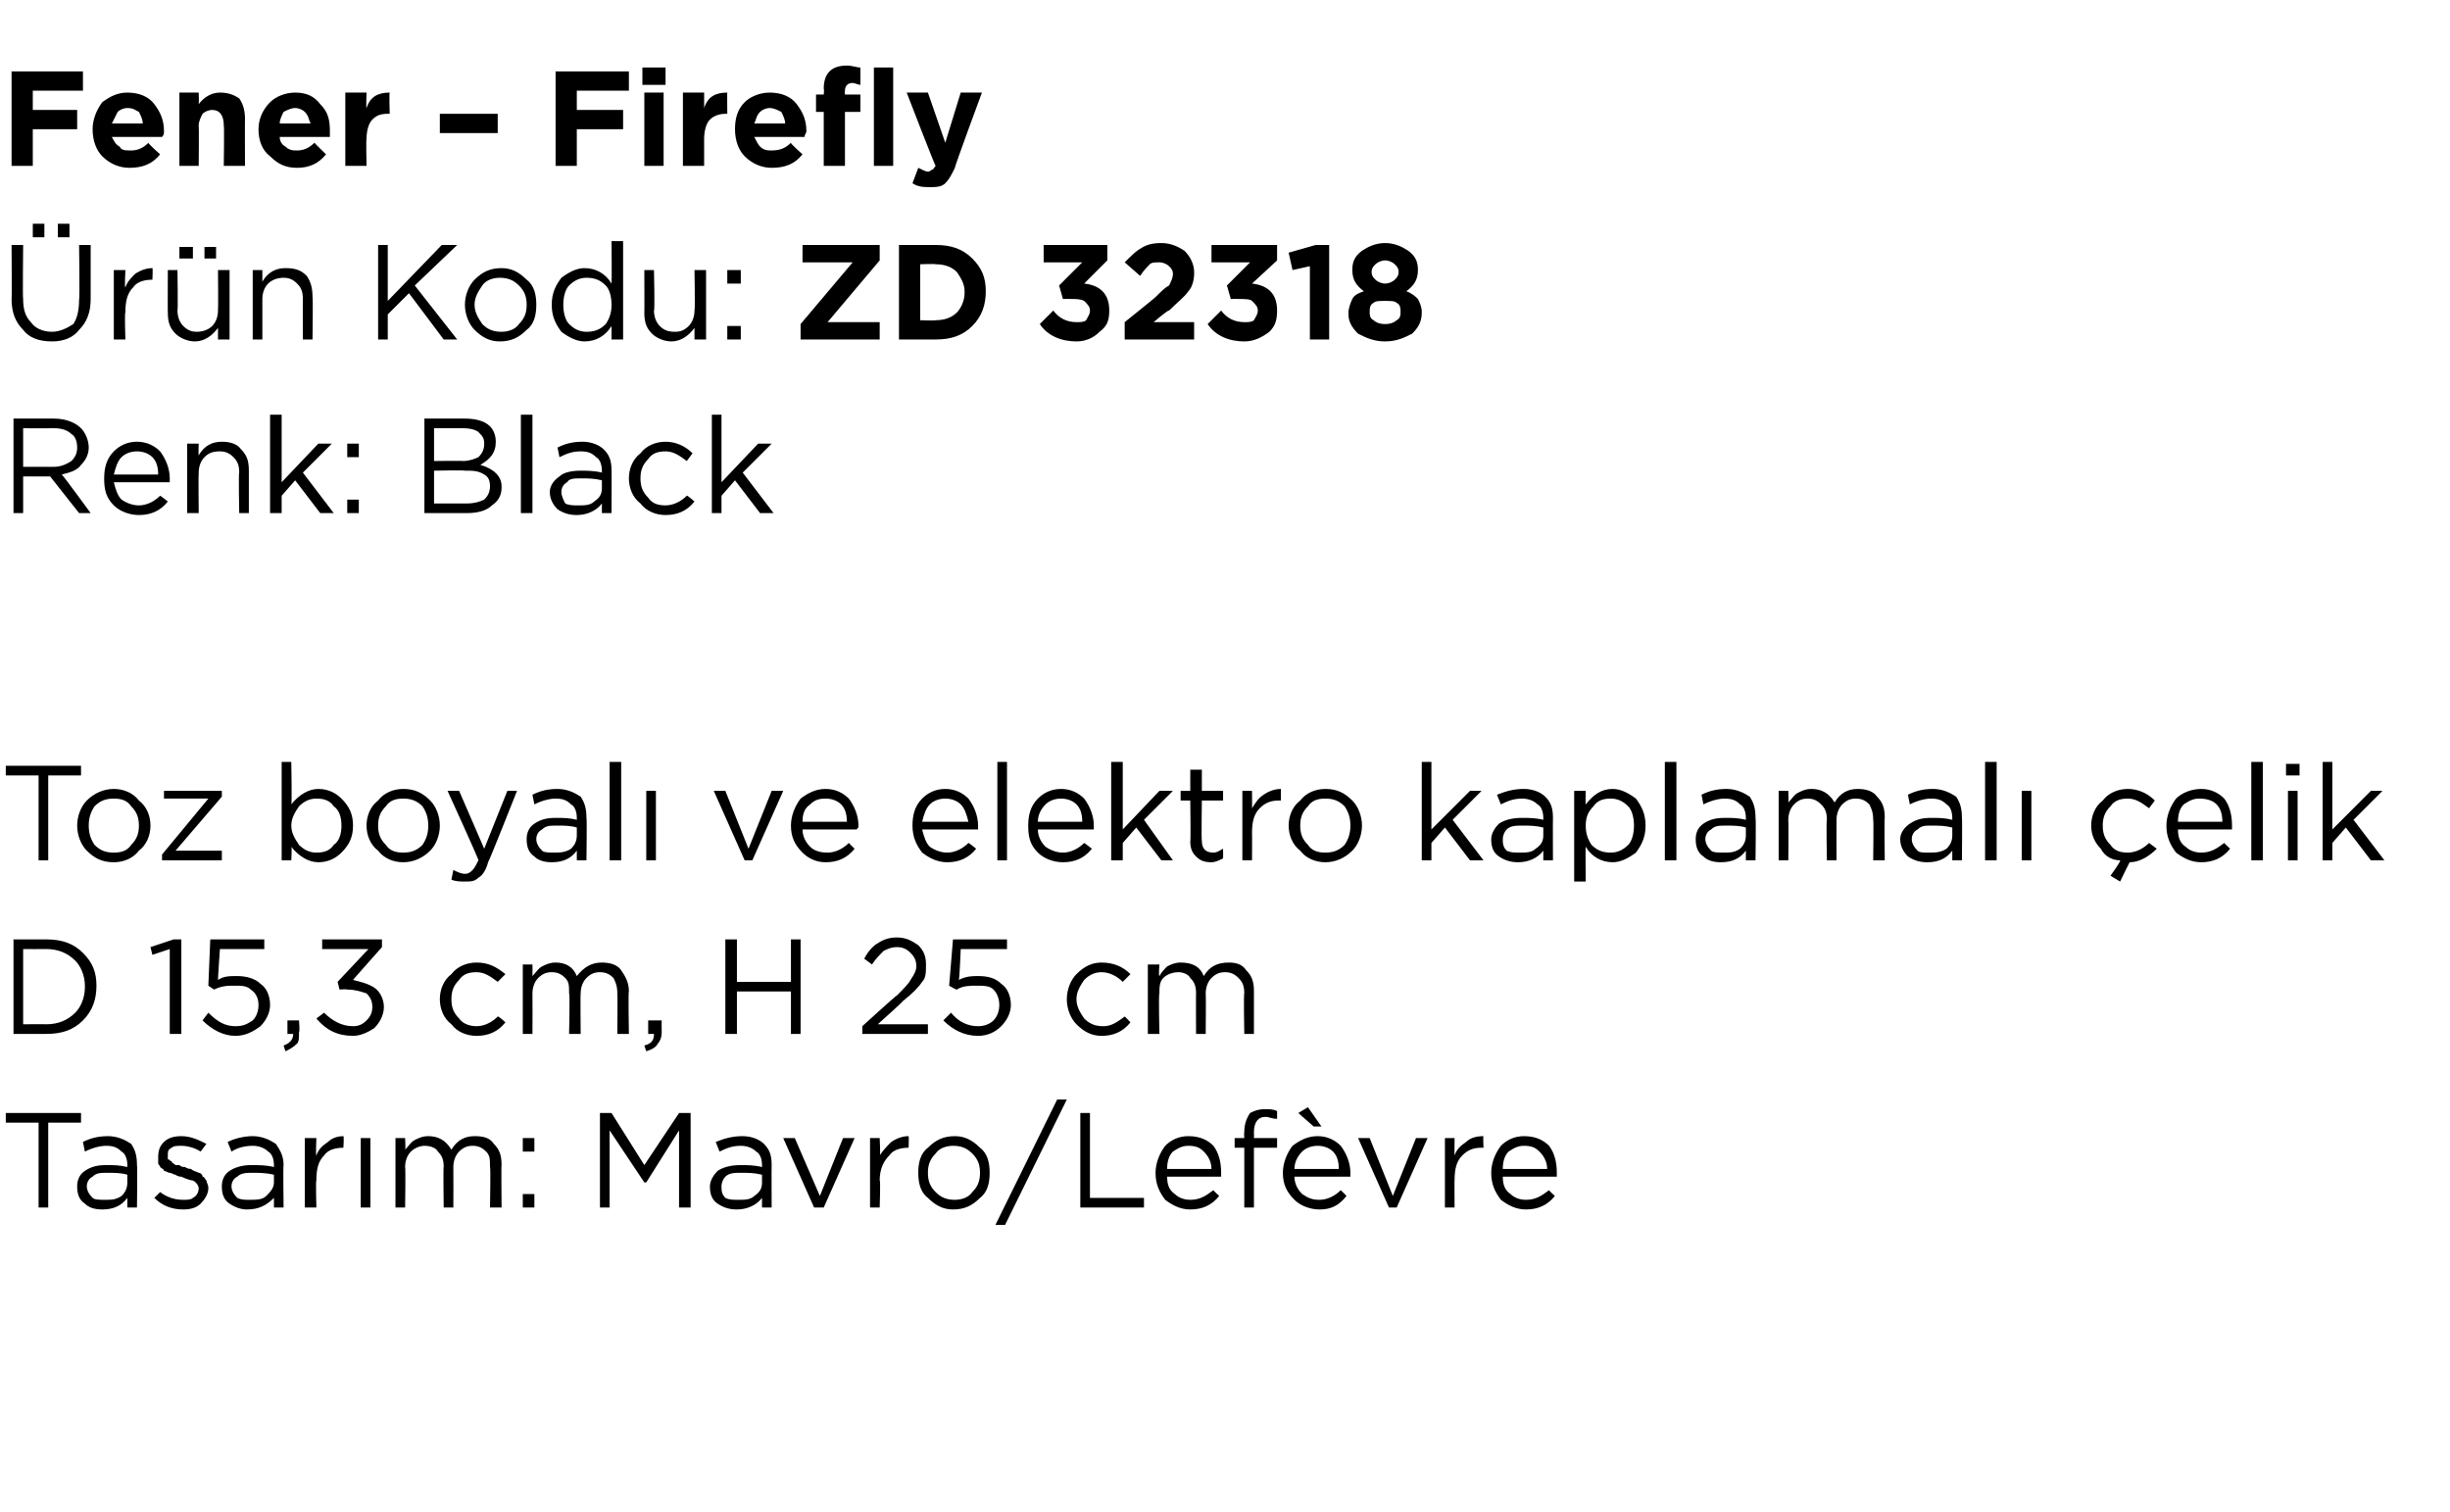
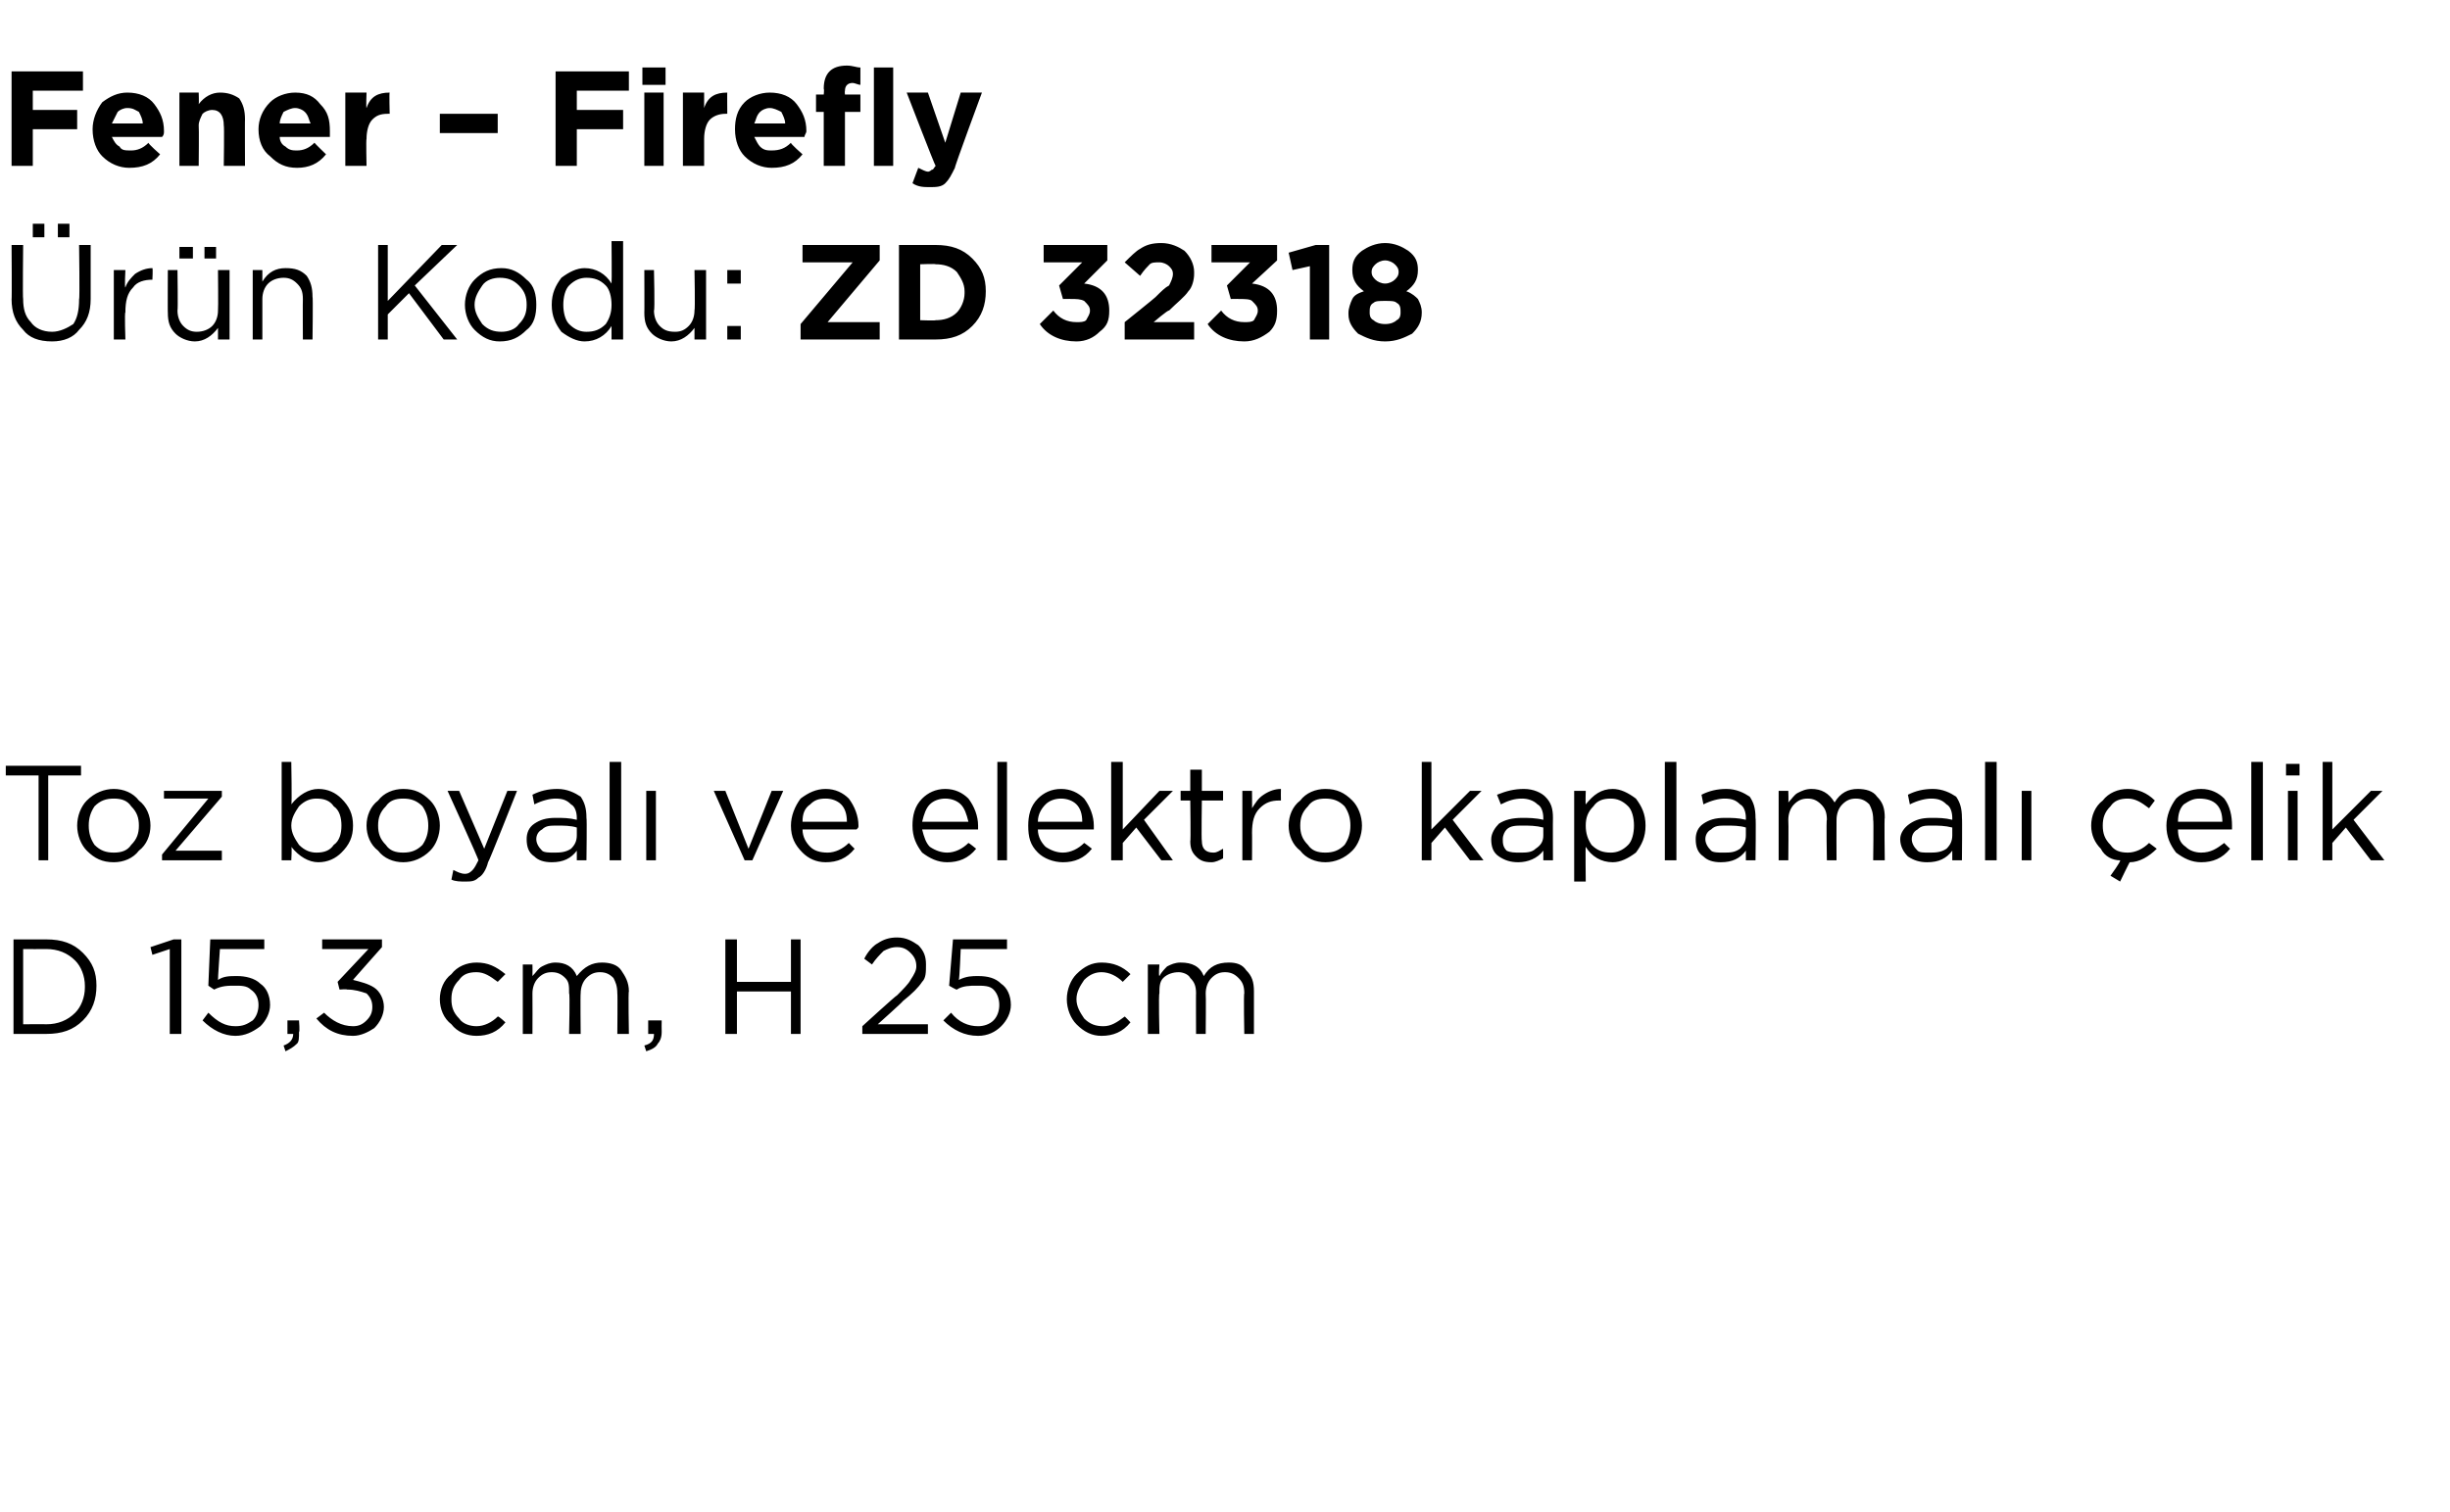
<svg xmlns="http://www.w3.org/2000/svg" version="1.1" width="127px" height="78.4px" viewBox="0 -3 127 78.4" style="top:-3px">
  <desc>Fener – Firefly r n Kodu: ZD 32318 Renk: Black Toz boyal ve elektro kaplamal elik D 15,3 cm, H 25 cm Tasar m: Mav...</desc>
  <defs />
  <g id="Polygon357725">
-     <path d="M 2 59.6 L 2 55.2 L 0.3 55.2 L 0.3 54.7 L 4.2 54.7 L 4.2 55.2 L 2.5 55.2 L 2.5 59.6 L 2 59.6 Z M 6.6 59.1 C 6.3 59.5 5.9 59.7 5.3 59.7 C 4.9 59.7 4.6 59.6 4.4 59.4 C 4.1 59.2 4 58.9 4 58.5 C 4 58.5 4 58.5 4 58.5 C 4 58.2 4.1 57.9 4.4 57.7 C 4.7 57.5 5 57.4 5.5 57.4 C 5.9 57.4 6.2 57.4 6.6 57.5 C 6.6 57.5 6.6 57.4 6.6 57.4 C 6.6 57.1 6.5 56.8 6.3 56.7 C 6.1 56.5 5.9 56.4 5.5 56.4 C 5.2 56.4 4.8 56.5 4.4 56.7 C 4.4 56.7 4.3 56.2 4.3 56.2 C 4.7 56 5.1 55.9 5.6 55.9 C 6.1 55.9 6.5 56.1 6.8 56.3 C 7 56.6 7.1 56.9 7.1 57.4 C 7.13 57.39 7.1 59.6 7.1 59.6 L 6.6 59.6 L 6.6 59.1 C 6.6 59.1 6.62 59.05 6.6 59.1 Z M 5.4 59.2 C 5.8 59.2 6 59.2 6.3 59 C 6.5 58.8 6.6 58.6 6.6 58.3 C 6.6 58.3 6.6 57.9 6.6 57.9 C 6.3 57.8 5.9 57.8 5.6 57.8 C 5.2 57.8 5 57.8 4.8 58 C 4.6 58.1 4.5 58.3 4.5 58.5 C 4.5 58.5 4.5 58.5 4.5 58.5 C 4.5 58.7 4.6 58.9 4.8 59.1 C 4.9 59.2 5.2 59.2 5.4 59.2 Z M 9.5 59.7 C 8.9 59.7 8.4 59.5 8 59.1 C 8 59.1 8.3 58.8 8.3 58.8 C 8.7 59.1 9.1 59.2 9.5 59.2 C 9.7 59.2 9.9 59.2 10 59.1 C 10.2 59 10.3 58.8 10.3 58.6 C 10.3 58.6 10.3 58.6 10.3 58.6 C 10.3 58.5 10.2 58.3 10 58.2 C 9.9 58.2 9.6 58.1 9.4 58 C 9.2 58 9.1 57.9 9.1 57.9 C 9 57.9 8.9 57.8 8.8 57.8 C 8.7 57.8 8.6 57.7 8.5 57.7 C 8.5 57.6 8.4 57.6 8.3 57.5 C 8.3 57.4 8.2 57.4 8.2 57.3 C 8.2 57.2 8.2 57.1 8.2 57 C 8.2 57 8.2 57 8.2 57 C 8.2 56.6 8.3 56.4 8.5 56.2 C 8.7 56 9 55.9 9.4 55.9 C 9.9 55.9 10.3 56.1 10.7 56.3 C 10.7 56.3 10.4 56.7 10.4 56.7 C 10.1 56.5 9.7 56.4 9.4 56.4 C 9.2 56.4 9 56.4 8.9 56.5 C 8.7 56.6 8.7 56.7 8.7 56.9 C 8.7 56.9 8.7 56.9 8.7 56.9 C 8.7 57 8.7 57 8.7 57.1 C 8.8 57.1 8.8 57.2 8.9 57.2 C 8.9 57.3 9 57.3 9.1 57.4 C 9.2 57.4 9.3 57.4 9.3 57.4 C 9.4 57.5 9.5 57.5 9.6 57.5 C 9.7 57.6 9.9 57.6 9.9 57.6 C 10 57.7 10.1 57.7 10.3 57.8 C 10.4 57.8 10.5 57.9 10.5 58 C 10.6 58 10.6 58.1 10.7 58.2 C 10.7 58.3 10.8 58.4 10.8 58.6 C 10.8 58.6 10.8 58.6 10.8 58.6 C 10.8 58.9 10.6 59.2 10.4 59.4 C 10.2 59.6 9.9 59.7 9.5 59.7 Z M 14.2 59.1 C 13.8 59.5 13.4 59.7 12.8 59.7 C 12.5 59.7 12.2 59.6 11.9 59.4 C 11.6 59.2 11.5 58.9 11.5 58.5 C 11.5 58.5 11.5 58.5 11.5 58.5 C 11.5 58.2 11.6 57.9 11.9 57.7 C 12.2 57.5 12.6 57.4 13 57.4 C 13.4 57.4 13.8 57.4 14.2 57.5 C 14.2 57.5 14.2 57.4 14.2 57.4 C 14.2 57.1 14.1 56.8 13.9 56.7 C 13.7 56.5 13.4 56.4 13.1 56.4 C 12.7 56.4 12.3 56.5 12 56.7 C 12 56.7 11.8 56.2 11.8 56.2 C 12.2 56 12.7 55.9 13.1 55.9 C 13.6 55.9 14 56.1 14.3 56.3 C 14.5 56.6 14.7 56.9 14.7 57.4 C 14.67 57.39 14.7 59.6 14.7 59.6 L 14.2 59.6 L 14.2 59.1 C 14.2 59.1 14.15 59.05 14.2 59.1 Z M 12.9 59.2 C 13.3 59.2 13.6 59.2 13.8 59 C 14 58.8 14.2 58.6 14.2 58.3 C 14.2 58.3 14.2 57.9 14.2 57.9 C 13.8 57.8 13.4 57.8 13.1 57.8 C 12.8 57.8 12.5 57.8 12.3 58 C 12.1 58.1 12 58.3 12 58.5 C 12 58.5 12 58.5 12 58.5 C 12 58.7 12.1 58.9 12.3 59.1 C 12.5 59.2 12.7 59.2 12.9 59.2 Z M 15.8 59.6 L 15.8 56 L 16.4 56 C 16.4 56 16.36 56.93 16.4 56.9 C 16.5 56.6 16.7 56.4 17 56.2 C 17.2 56 17.5 55.9 17.8 55.9 C 17.84 55.92 17.8 56.5 17.8 56.5 C 17.8 56.5 17.79 56.5 17.8 56.5 C 17.4 56.5 17 56.6 16.8 56.9 C 16.5 57.2 16.4 57.6 16.4 58.2 C 16.36 58.16 16.4 59.6 16.4 59.6 L 15.8 59.6 Z M 18.7 59.6 L 18.7 56 L 19.2 56 L 19.2 59.6 L 18.7 59.6 Z M 20.5 59.6 L 20.5 56 L 21 56 C 21 56 21.03 56.59 21 56.6 C 21.2 56.4 21.3 56.2 21.5 56.1 C 21.7 56 21.9 55.9 22.2 55.9 C 22.7 55.9 23.1 56.1 23.4 56.6 C 23.7 56.1 24.1 55.9 24.6 55.9 C 25.1 55.9 25.4 56 25.6 56.3 C 25.9 56.6 26 56.9 26 57.4 C 25.98 57.36 26 59.6 26 59.6 L 25.4 59.6 C 25.4 59.6 25.44 57.49 25.4 57.5 C 25.4 57.1 25.4 56.9 25.2 56.7 C 25 56.5 24.8 56.4 24.5 56.4 C 24.2 56.4 24 56.5 23.8 56.7 C 23.6 56.9 23.5 57.2 23.5 57.5 C 23.51 57.51 23.5 59.6 23.5 59.6 L 23 59.6 C 23 59.6 22.97 57.47 23 57.5 C 23 57.1 22.9 56.9 22.7 56.7 C 22.6 56.5 22.3 56.4 22 56.4 C 21.8 56.4 21.5 56.5 21.3 56.7 C 21.1 56.9 21 57.2 21 57.5 C 21.03 57.53 21 59.6 21 59.6 L 20.5 59.6 Z M 27.1 56.7 L 27.1 56 L 27.7 56 L 27.7 56.7 L 27.1 56.7 Z M 27.1 59.6 L 27.1 58.9 L 27.7 58.9 L 27.7 59.6 L 27.1 59.6 Z M 31.1 59.6 L 31.1 54.7 L 31.7 54.7 L 33.4 57.4 L 35.2 54.7 L 35.8 54.7 L 35.8 59.6 L 35.2 59.6 L 35.2 55.6 L 33.5 58.3 L 33.4 58.3 L 31.6 55.6 L 31.6 59.6 L 31.1 59.6 Z M 39.5 59.1 C 39.2 59.5 38.7 59.7 38.2 59.7 C 37.8 59.7 37.5 59.6 37.2 59.4 C 36.9 59.2 36.8 58.9 36.8 58.5 C 36.8 58.5 36.8 58.5 36.8 58.5 C 36.8 58.2 37 57.9 37.2 57.7 C 37.5 57.5 37.9 57.4 38.4 57.4 C 38.7 57.4 39.1 57.4 39.5 57.5 C 39.5 57.5 39.5 57.4 39.5 57.4 C 39.5 57.1 39.4 56.8 39.2 56.7 C 39 56.5 38.7 56.4 38.4 56.4 C 38 56.4 37.7 56.5 37.3 56.7 C 37.3 56.7 37.1 56.2 37.1 56.2 C 37.6 56 38 55.9 38.5 55.9 C 39 55.9 39.4 56.1 39.6 56.3 C 39.9 56.6 40 56.9 40 57.4 C 39.99 57.39 40 59.6 40 59.6 L 39.5 59.6 L 39.5 59.1 C 39.5 59.1 39.47 59.05 39.5 59.1 Z M 38.3 59.2 C 38.6 59.2 38.9 59.2 39.1 59 C 39.4 58.8 39.5 58.6 39.5 58.3 C 39.5 58.3 39.5 57.9 39.5 57.9 C 39.1 57.8 38.8 57.8 38.4 57.8 C 38.1 57.8 37.8 57.8 37.6 58 C 37.5 58.1 37.4 58.3 37.4 58.5 C 37.4 58.5 37.4 58.5 37.4 58.5 C 37.4 58.7 37.4 58.9 37.6 59.1 C 37.8 59.2 38 59.2 38.3 59.2 Z M 42.2 59.6 L 40.6 56 L 41.2 56 L 42.5 59 L 43.7 56 L 44.3 56 L 42.7 59.6 L 42.2 59.6 Z M 45.1 59.6 L 45.1 56 L 45.6 56 C 45.6 56 45.65 56.93 45.6 56.9 C 45.8 56.6 46 56.4 46.2 56.2 C 46.5 56 46.8 55.9 47.1 55.9 C 47.12 55.92 47.1 56.5 47.1 56.5 C 47.1 56.5 47.08 56.5 47.1 56.5 C 46.7 56.5 46.3 56.6 46.1 56.9 C 45.8 57.2 45.6 57.6 45.6 58.2 C 45.65 58.16 45.6 59.6 45.6 59.6 L 45.1 59.6 Z M 49.4 59.7 C 48.9 59.7 48.5 59.5 48.1 59.1 C 47.7 58.8 47.6 58.3 47.6 57.8 C 47.6 57.8 47.6 57.8 47.6 57.8 C 47.6 57.3 47.7 56.8 48.1 56.5 C 48.5 56.1 48.9 55.9 49.5 55.9 C 50 55.9 50.4 56.1 50.8 56.5 C 51.2 56.8 51.3 57.3 51.3 57.8 C 51.3 57.8 51.3 57.8 51.3 57.8 C 51.3 58.3 51.2 58.8 50.8 59.1 C 50.4 59.5 50 59.7 49.4 59.7 Z M 49.5 59.2 C 49.8 59.2 50.2 59.1 50.4 58.8 C 50.7 58.5 50.8 58.2 50.8 57.8 C 50.8 57.8 50.8 57.8 50.8 57.8 C 50.8 57.4 50.7 57.1 50.4 56.8 C 50.1 56.5 49.8 56.4 49.4 56.4 C 49.1 56.4 48.7 56.5 48.5 56.8 C 48.2 57.1 48.1 57.4 48.1 57.8 C 48.1 57.8 48.1 57.8 48.1 57.8 C 48.1 58.2 48.2 58.5 48.5 58.8 C 48.8 59.1 49.1 59.2 49.5 59.2 Z M 51.6 60.5 L 54.8 54 L 55.3 54 L 52.1 60.5 L 51.6 60.5 Z M 56 59.6 L 56 54.7 L 56.5 54.7 L 56.5 59.1 L 59.3 59.1 L 59.3 59.6 L 56 59.6 Z M 63.2 59 C 62.8 59.5 62.3 59.7 61.7 59.7 C 61.2 59.7 60.8 59.5 60.4 59.2 C 60.1 58.8 59.9 58.4 59.9 57.8 C 59.9 57.8 59.9 57.8 59.9 57.8 C 59.9 57.3 60.1 56.8 60.4 56.4 C 60.7 56.1 61.1 55.9 61.6 55.9 C 62.2 55.9 62.6 56.1 62.9 56.4 C 63.2 56.8 63.3 57.3 63.3 57.8 C 63.3 57.9 63.3 57.9 63.3 58 C 63.3 58 60.5 58 60.5 58 C 60.5 58.4 60.6 58.7 60.9 58.9 C 61.1 59.1 61.4 59.2 61.7 59.2 C 62.2 59.2 62.5 59 62.9 58.7 C 62.87 58.7 63.2 59 63.2 59 C 63.2 59 63.2 59 63.2 59 Z M 60.5 57.6 C 60.5 57.6 62.8 57.6 62.8 57.6 C 62.8 57.2 62.6 56.9 62.4 56.7 C 62.2 56.5 62 56.4 61.6 56.4 C 61.3 56.4 61.1 56.5 60.8 56.7 C 60.6 56.9 60.5 57.2 60.5 57.6 Z M 64.5 59.6 L 64.5 56.5 L 64 56.5 L 64 56 L 64.5 56 C 64.5 56 64.48 55.67 64.5 55.7 C 64.5 55.3 64.6 55 64.8 54.7 C 65 54.6 65.2 54.5 65.6 54.5 C 65.8 54.5 66 54.5 66.2 54.6 C 66.2 54.6 66.2 55 66.2 55 C 65.9 55 65.8 54.9 65.6 54.9 C 65.2 54.9 65 55.2 65 55.7 C 65.01 55.7 65 56 65 56 L 66.2 56 L 66.2 56.5 L 65 56.5 L 65 59.6 L 64.5 59.6 Z M 69.8 59 C 69.4 59.5 69 59.7 68.4 59.7 C 67.9 59.7 67.4 59.5 67.1 59.2 C 66.7 58.8 66.5 58.4 66.5 57.8 C 66.5 57.8 66.5 57.8 66.5 57.8 C 66.5 57.3 66.7 56.8 67 56.4 C 67.4 56.1 67.8 55.9 68.3 55.9 C 68.8 55.9 69.2 56.1 69.5 56.4 C 69.8 56.8 70 57.3 70 57.8 C 70 57.9 70 57.9 70 58 C 70 58 67.1 58 67.1 58 C 67.1 58.4 67.3 58.7 67.5 58.9 C 67.8 59.1 68 59.2 68.4 59.2 C 68.8 59.2 69.2 59 69.5 58.7 C 69.51 58.7 69.8 59 69.8 59 C 69.8 59 69.85 59 69.8 59 Z M 67.1 57.6 C 67.1 57.6 69.4 57.6 69.4 57.6 C 69.4 57.2 69.3 56.9 69.1 56.7 C 68.9 56.5 68.6 56.4 68.3 56.4 C 68 56.4 67.7 56.5 67.5 56.7 C 67.3 56.9 67.1 57.2 67.1 57.6 Z M 68.1 55.4 L 67.3 54.7 L 67.8 54.4 L 68.5 55.4 L 68.1 55.4 Z M 72 59.6 L 70.4 56 L 71 56 L 72.2 59 L 73.4 56 L 74 56 L 72.4 59.6 L 72 59.6 Z M 74.9 59.6 L 74.9 56 L 75.4 56 C 75.4 56 75.39 56.93 75.4 56.9 C 75.5 56.6 75.7 56.4 76 56.2 C 76.2 56 76.5 55.9 76.9 55.9 C 76.87 55.92 76.9 56.5 76.9 56.5 C 76.9 56.5 76.82 56.5 76.8 56.5 C 76.4 56.5 76.1 56.6 75.8 56.9 C 75.5 57.2 75.4 57.6 75.4 58.2 C 75.39 58.16 75.4 59.6 75.4 59.6 L 74.9 59.6 Z M 80.6 59 C 80.2 59.5 79.7 59.7 79.1 59.7 C 78.6 59.7 78.2 59.5 77.8 59.2 C 77.5 58.8 77.3 58.4 77.3 57.8 C 77.3 57.8 77.3 57.8 77.3 57.8 C 77.3 57.3 77.5 56.8 77.8 56.4 C 78.1 56.1 78.5 55.9 79 55.9 C 79.6 55.9 80 56.1 80.3 56.4 C 80.6 56.8 80.7 57.3 80.7 57.8 C 80.7 57.9 80.7 57.9 80.7 58 C 80.7 58 77.9 58 77.9 58 C 77.9 58.4 78 58.7 78.3 58.9 C 78.5 59.1 78.8 59.2 79.1 59.2 C 79.6 59.2 79.9 59 80.3 58.7 C 80.27 58.7 80.6 59 80.6 59 C 80.6 59 80.6 59 80.6 59 Z M 77.9 57.6 C 77.9 57.6 80.2 57.6 80.2 57.6 C 80.2 57.2 80 56.9 79.8 56.7 C 79.6 56.5 79.4 56.4 79 56.4 C 78.7 56.4 78.5 56.5 78.2 56.7 C 78 56.9 77.9 57.2 77.9 57.6 Z " stroke="none" fill="#000" />
-   </g>
+     </g>
  <g id="Polygon357724">
    <path d="M 0.7 50.6 L 0.7 45.7 C 0.7 45.7 2.39 45.7 2.4 45.7 C 3.2 45.7 3.8 45.9 4.3 46.4 C 4.8 46.9 5 47.4 5 48.1 C 5 48.1 5 48.1 5 48.1 C 5 48.8 4.8 49.4 4.3 49.9 C 3.8 50.4 3.2 50.6 2.4 50.6 C 2.39 50.6 0.7 50.6 0.7 50.6 Z M 2.4 46.2 C 2.39 46.21 1.2 46.2 1.2 46.2 L 1.2 50.1 C 1.2 50.1 2.39 50.09 2.4 50.1 C 3 50.1 3.5 49.9 3.9 49.5 C 4.2 49.2 4.4 48.7 4.4 48.2 C 4.4 48.2 4.4 48.1 4.4 48.1 C 4.4 47.6 4.2 47.1 3.9 46.8 C 3.5 46.4 3 46.2 2.4 46.2 Z M 8.8 50.6 L 8.8 46.2 L 7.9 46.5 L 7.8 46.1 L 9 45.7 L 9.4 45.7 L 9.4 50.6 L 8.8 50.6 Z M 12.2 50.7 C 11.6 50.7 11 50.4 10.5 49.9 C 10.5 49.9 10.8 49.5 10.8 49.5 C 11.3 50 11.7 50.2 12.2 50.2 C 12.6 50.2 12.8 50.1 13.1 49.9 C 13.3 49.7 13.4 49.4 13.4 49.1 C 13.4 49.1 13.4 49.1 13.4 49.1 C 13.4 48.8 13.3 48.5 13 48.3 C 12.8 48.1 12.5 48.1 12.2 48.1 C 11.8 48.1 11.5 48.1 11.1 48.3 C 11.14 48.33 10.8 48.1 10.8 48.1 L 10.9 45.7 L 13.7 45.7 L 13.7 46.2 L 11.4 46.2 C 11.4 46.2 11.29 47.78 11.3 47.8 C 11.6 47.6 11.9 47.6 12.3 47.6 C 12.7 47.6 13.2 47.7 13.5 48 C 13.8 48.2 14 48.6 14 49.1 C 14 49.1 14 49.1 14 49.1 C 14 49.5 13.8 49.9 13.5 50.2 C 13.1 50.5 12.7 50.7 12.2 50.7 Z M 14.8 51.5 C 14.8 51.5 14.7 51.2 14.7 51.2 C 15 51.1 15.2 50.9 15.2 50.6 C 15.15 50.6 14.9 50.6 14.9 50.6 L 14.9 49.9 L 15.5 49.9 C 15.5 49.9 15.55 50.49 15.5 50.5 C 15.5 50.8 15.5 51 15.4 51.1 C 15.2 51.3 15 51.4 14.8 51.5 Z M 18.3 50.7 C 17.5 50.7 16.9 50.4 16.4 49.8 C 16.4 49.8 16.8 49.5 16.8 49.5 C 17.2 49.9 17.7 50.2 18.3 50.2 C 18.6 50.2 18.8 50.1 19 49.9 C 19.2 49.7 19.3 49.5 19.3 49.2 C 19.3 49.2 19.3 49.2 19.3 49.2 C 19.3 48.9 19.2 48.7 19 48.5 C 18.7 48.4 18.4 48.3 18 48.3 C 17.96 48.27 17.6 48.3 17.6 48.3 L 17.5 47.9 L 19.1 46.2 L 16.7 46.2 L 16.7 45.7 L 19.8 45.7 L 19.8 46.1 C 19.8 46.1 18.28 47.81 18.3 47.8 C 18.7 47.9 19.1 48 19.4 48.2 C 19.7 48.4 19.9 48.8 19.9 49.2 C 19.9 49.2 19.9 49.2 19.9 49.2 C 19.9 49.6 19.7 50 19.4 50.3 C 19.1 50.5 18.7 50.7 18.3 50.7 Z M 26.2 50 C 25.8 50.5 25.3 50.7 24.7 50.7 C 24.2 50.7 23.7 50.5 23.4 50.1 C 23 49.8 22.8 49.3 22.8 48.8 C 22.8 48.8 22.8 48.8 22.8 48.8 C 22.8 48.3 23 47.8 23.4 47.5 C 23.7 47.1 24.2 46.9 24.7 46.9 C 25.3 46.9 25.7 47.1 26.2 47.5 C 26.2 47.5 25.8 47.9 25.8 47.9 C 25.4 47.6 25.1 47.4 24.7 47.4 C 24.3 47.4 24 47.5 23.8 47.8 C 23.5 48.1 23.4 48.4 23.4 48.8 C 23.4 48.8 23.4 48.8 23.4 48.8 C 23.4 49.2 23.5 49.5 23.8 49.8 C 24 50.1 24.4 50.2 24.7 50.2 C 25.1 50.2 25.5 50 25.8 49.7 C 25.84 49.66 26.2 50 26.2 50 C 26.2 50 26.18 49.98 26.2 50 Z M 27.1 50.6 L 27.1 47 L 27.6 47 C 27.6 47 27.61 47.59 27.6 47.6 C 27.8 47.4 27.9 47.2 28.1 47.1 C 28.3 47 28.5 46.9 28.8 46.9 C 29.3 46.9 29.7 47.1 29.9 47.6 C 30.3 47.1 30.7 46.9 31.2 46.9 C 31.6 46.9 32 47 32.2 47.3 C 32.4 47.6 32.6 47.9 32.6 48.4 C 32.56 48.36 32.6 50.6 32.6 50.6 L 32 50.6 C 32 50.6 32.02 48.49 32 48.5 C 32 48.1 31.9 47.9 31.8 47.7 C 31.6 47.5 31.4 47.4 31.1 47.4 C 30.8 47.4 30.6 47.5 30.4 47.7 C 30.2 47.9 30.1 48.2 30.1 48.5 C 30.08 48.51 30.1 50.6 30.1 50.6 L 29.5 50.6 C 29.5 50.6 29.55 48.47 29.5 48.5 C 29.5 48.1 29.5 47.9 29.3 47.7 C 29.1 47.5 28.9 47.4 28.6 47.4 C 28.3 47.4 28.1 47.5 27.9 47.7 C 27.7 47.9 27.6 48.2 27.6 48.5 C 27.61 48.53 27.6 50.6 27.6 50.6 L 27.1 50.6 Z M 33.5 51.5 C 33.5 51.5 33.4 51.2 33.4 51.2 C 33.8 51.1 33.9 50.9 33.9 50.6 C 33.89 50.6 33.6 50.6 33.6 50.6 L 33.6 49.9 L 34.3 49.9 C 34.3 49.9 34.29 50.49 34.3 50.5 C 34.3 50.8 34.2 51 34.1 51.1 C 34 51.3 33.8 51.4 33.5 51.5 Z M 37.6 50.6 L 37.6 45.7 L 38.2 45.7 L 38.2 47.9 L 41 47.9 L 41 45.7 L 41.5 45.7 L 41.5 50.6 L 41 50.6 L 41 48.4 L 38.2 48.4 L 38.2 50.6 L 37.6 50.6 Z M 44.7 50.6 L 44.7 50.2 C 44.7 50.2 46.45 48.6 46.5 48.6 C 46.8 48.3 47.1 48 47.2 47.8 C 47.4 47.5 47.5 47.3 47.5 47.1 C 47.5 46.8 47.4 46.6 47.2 46.4 C 47 46.2 46.8 46.1 46.5 46.1 C 46.2 46.1 46 46.2 45.8 46.3 C 45.6 46.5 45.4 46.7 45.2 47 C 45.2 47 44.8 46.7 44.8 46.7 C 45 46.3 45.3 46 45.5 45.9 C 45.8 45.7 46.1 45.6 46.5 45.6 C 47 45.6 47.3 45.8 47.6 46 C 47.9 46.3 48 46.6 48 47 C 48 47 48 47 48 47 C 48 47.4 48 47.7 47.8 47.9 C 47.6 48.2 47.3 48.5 46.8 48.9 C 46.81 48.93 45.5 50.1 45.5 50.1 L 48.1 50.1 L 48.1 50.6 L 44.7 50.6 Z M 50.7 50.7 C 50 50.7 49.4 50.4 48.9 49.9 C 48.9 49.9 49.3 49.5 49.3 49.5 C 49.7 50 50.2 50.2 50.7 50.2 C 51 50.2 51.3 50.1 51.5 49.9 C 51.7 49.7 51.8 49.4 51.8 49.1 C 51.8 49.1 51.8 49.1 51.8 49.1 C 51.8 48.8 51.7 48.5 51.5 48.3 C 51.3 48.1 51 48.1 50.6 48.1 C 50.3 48.1 49.9 48.1 49.6 48.3 C 49.59 48.33 49.2 48.1 49.2 48.1 L 49.4 45.7 L 52.2 45.7 L 52.2 46.2 L 49.8 46.2 C 49.8 46.2 49.74 47.78 49.7 47.8 C 50.1 47.6 50.4 47.6 50.7 47.6 C 51.2 47.6 51.6 47.7 51.9 48 C 52.2 48.2 52.4 48.6 52.4 49.1 C 52.4 49.1 52.4 49.1 52.4 49.1 C 52.4 49.5 52.2 49.9 51.9 50.2 C 51.6 50.5 51.2 50.7 50.7 50.7 Z M 58.6 50 C 58.2 50.5 57.7 50.7 57.1 50.7 C 56.6 50.7 56.2 50.5 55.8 50.1 C 55.5 49.8 55.3 49.3 55.3 48.8 C 55.3 48.8 55.3 48.8 55.3 48.8 C 55.3 48.3 55.5 47.8 55.8 47.5 C 56.2 47.1 56.6 46.9 57.1 46.9 C 57.7 46.9 58.2 47.1 58.6 47.5 C 58.6 47.5 58.2 47.9 58.2 47.9 C 57.9 47.6 57.5 47.4 57.1 47.4 C 56.8 47.4 56.5 47.5 56.2 47.8 C 56 48.1 55.8 48.4 55.8 48.8 C 55.8 48.8 55.8 48.8 55.8 48.8 C 55.8 49.2 56 49.5 56.2 49.8 C 56.5 50.1 56.8 50.2 57.2 50.2 C 57.6 50.2 57.9 50 58.3 49.7 C 58.28 49.66 58.6 50 58.6 50 C 58.6 50 58.62 49.98 58.6 50 Z M 59.5 50.6 L 59.5 47 L 60.1 47 C 60.1 47 60.05 47.59 60.1 47.6 C 60.2 47.4 60.4 47.2 60.5 47.1 C 60.7 47 60.9 46.9 61.2 46.9 C 61.8 46.9 62.2 47.1 62.4 47.6 C 62.7 47.1 63.1 46.9 63.7 46.9 C 64.1 46.9 64.4 47 64.6 47.3 C 64.9 47.6 65 47.9 65 48.4 C 65 48.36 65 50.6 65 50.6 L 64.5 50.6 C 64.5 50.6 64.46 48.49 64.5 48.5 C 64.5 48.1 64.4 47.9 64.2 47.7 C 64 47.5 63.8 47.4 63.5 47.4 C 63.2 47.4 63 47.5 62.8 47.7 C 62.6 47.9 62.5 48.2 62.5 48.5 C 62.52 48.51 62.5 50.6 62.5 50.6 L 62 50.6 C 62 50.6 61.99 48.47 62 48.5 C 62 48.1 61.9 47.9 61.7 47.7 C 61.6 47.5 61.3 47.4 61.1 47.4 C 60.8 47.4 60.5 47.5 60.3 47.7 C 60.1 47.9 60.1 48.2 60.1 48.5 C 60.05 48.53 60.1 50.6 60.1 50.6 L 59.5 50.6 Z " stroke="none" fill="#000" />
  </g>
  <g id="Polygon357723">
    <path d="M 2 41.6 L 2 37.2 L 0.3 37.2 L 0.3 36.7 L 4.2 36.7 L 4.2 37.2 L 2.5 37.2 L 2.5 41.6 L 2 41.6 Z M 5.9 41.7 C 5.3 41.7 4.9 41.5 4.5 41.1 C 4.2 40.8 4 40.3 4 39.8 C 4 39.8 4 39.8 4 39.8 C 4 39.3 4.2 38.8 4.5 38.5 C 4.9 38.1 5.4 37.9 5.9 37.9 C 6.4 37.9 6.9 38.1 7.2 38.5 C 7.6 38.8 7.8 39.3 7.8 39.8 C 7.8 39.8 7.8 39.8 7.8 39.8 C 7.8 40.3 7.6 40.8 7.2 41.1 C 6.9 41.5 6.4 41.7 5.9 41.7 Z M 5.9 41.2 C 6.3 41.2 6.6 41.1 6.8 40.8 C 7.1 40.5 7.2 40.2 7.2 39.8 C 7.2 39.8 7.2 39.8 7.2 39.8 C 7.2 39.4 7.1 39.1 6.8 38.8 C 6.6 38.5 6.3 38.4 5.9 38.4 C 5.5 38.4 5.2 38.5 4.9 38.8 C 4.7 39.1 4.6 39.4 4.6 39.8 C 4.6 39.8 4.6 39.8 4.6 39.8 C 4.6 40.2 4.7 40.5 4.9 40.8 C 5.2 41.1 5.5 41.2 5.9 41.2 Z M 8.4 41.6 L 8.4 41.3 L 10.8 38.4 L 8.5 38.4 L 8.5 38 L 11.5 38 L 11.5 38.3 L 9.1 41.1 L 11.5 41.1 L 11.5 41.6 L 8.4 41.6 Z M 16.5 41.7 C 16 41.7 15.5 41.4 15.1 40.9 C 15.14 40.91 15.1 41.6 15.1 41.6 L 14.6 41.6 L 14.6 36.5 L 15.1 36.5 C 15.1 36.5 15.14 38.71 15.1 38.7 C 15.5 38.2 16 37.9 16.5 37.9 C 17 37.9 17.4 38.1 17.7 38.4 C 18.1 38.8 18.3 39.2 18.3 39.8 C 18.3 39.8 18.3 39.8 18.3 39.8 C 18.3 40.4 18.1 40.8 17.7 41.2 C 17.4 41.5 17 41.7 16.5 41.7 Z M 16.4 41.2 C 16.8 41.2 17.1 41.1 17.3 40.8 C 17.6 40.6 17.7 40.2 17.7 39.8 C 17.7 39.8 17.7 39.8 17.7 39.8 C 17.7 39.4 17.6 39 17.3 38.8 C 17.1 38.5 16.8 38.4 16.4 38.4 C 16.1 38.4 15.8 38.5 15.5 38.8 C 15.3 39.1 15.1 39.4 15.1 39.8 C 15.1 39.8 15.1 39.8 15.1 39.8 C 15.1 40.2 15.3 40.5 15.5 40.8 C 15.8 41.1 16.1 41.2 16.4 41.2 Z M 20.9 41.7 C 20.4 41.7 19.9 41.5 19.6 41.1 C 19.2 40.8 19 40.3 19 39.8 C 19 39.8 19 39.8 19 39.8 C 19 39.3 19.2 38.8 19.6 38.5 C 19.9 38.1 20.4 37.9 20.9 37.9 C 21.5 37.9 21.9 38.1 22.3 38.5 C 22.6 38.8 22.8 39.3 22.8 39.8 C 22.8 39.8 22.8 39.8 22.8 39.8 C 22.8 40.3 22.6 40.8 22.3 41.1 C 21.9 41.5 21.4 41.7 20.9 41.7 Z M 20.9 41.2 C 21.3 41.2 21.6 41.1 21.9 40.8 C 22.1 40.5 22.2 40.2 22.2 39.8 C 22.2 39.8 22.2 39.8 22.2 39.8 C 22.2 39.4 22.1 39.1 21.9 38.8 C 21.6 38.5 21.3 38.4 20.9 38.4 C 20.5 38.4 20.2 38.5 20 38.8 C 19.7 39.1 19.6 39.4 19.6 39.8 C 19.6 39.8 19.6 39.8 19.6 39.8 C 19.6 40.2 19.7 40.5 20 40.8 C 20.2 41.1 20.5 41.2 20.9 41.2 Z M 25.1 41 L 26.3 38 L 26.8 38 C 26.8 38 25.33 41.72 25.3 41.7 C 25.2 42.1 25 42.4 24.8 42.5 C 24.6 42.7 24.4 42.7 24.1 42.7 C 23.9 42.7 23.6 42.7 23.4 42.6 C 23.4 42.6 23.5 42.1 23.5 42.1 C 23.7 42.2 23.9 42.3 24.1 42.3 C 24.3 42.3 24.4 42.2 24.5 42.1 C 24.6 42 24.7 41.8 24.8 41.6 C 24.84 41.59 23.2 38 23.2 38 L 23.8 38 L 25.1 41 Z M 29.9 41.1 C 29.6 41.5 29.2 41.7 28.6 41.7 C 28.2 41.7 27.9 41.6 27.7 41.4 C 27.4 41.2 27.3 40.9 27.3 40.5 C 27.3 40.5 27.3 40.5 27.3 40.5 C 27.3 40.2 27.4 39.9 27.7 39.7 C 28 39.5 28.3 39.4 28.8 39.4 C 29.2 39.4 29.5 39.4 29.9 39.5 C 29.9 39.5 29.9 39.4 29.9 39.4 C 29.9 39.1 29.8 38.8 29.6 38.7 C 29.4 38.5 29.2 38.4 28.8 38.4 C 28.5 38.4 28.1 38.5 27.7 38.7 C 27.7 38.7 27.6 38.2 27.6 38.2 C 28 38 28.4 37.9 28.9 37.9 C 29.4 37.9 29.8 38.1 30.1 38.3 C 30.3 38.6 30.4 38.9 30.4 39.4 C 30.43 39.39 30.4 41.6 30.4 41.6 L 29.9 41.6 L 29.9 41.1 C 29.9 41.1 29.91 41.05 29.9 41.1 Z M 28.7 41.2 C 29 41.2 29.3 41.2 29.6 41 C 29.8 40.8 29.9 40.6 29.9 40.3 C 29.9 40.3 29.9 39.9 29.9 39.9 C 29.6 39.8 29.2 39.8 28.9 39.8 C 28.5 39.8 28.3 39.8 28.1 40 C 27.9 40.1 27.8 40.3 27.8 40.5 C 27.8 40.5 27.8 40.5 27.8 40.5 C 27.8 40.7 27.9 40.9 28.1 41.1 C 28.2 41.2 28.5 41.2 28.7 41.2 Z M 31.6 41.6 L 31.6 36.5 L 32.2 36.5 L 32.2 41.6 L 31.6 41.6 Z M 33.5 41.6 L 33.5 38 L 34 38 L 34 41.6 L 33.5 41.6 Z M 38.6 41.6 L 37 38 L 37.6 38 L 38.8 41 L 40 38 L 40.6 38 L 39 41.6 L 38.6 41.6 Z M 44.3 41 C 43.9 41.5 43.4 41.7 42.8 41.7 C 42.3 41.7 41.9 41.5 41.6 41.2 C 41.2 40.8 41 40.4 41 39.8 C 41 39.8 41 39.8 41 39.8 C 41 39.3 41.2 38.8 41.5 38.4 C 41.9 38.1 42.3 37.9 42.8 37.9 C 43.3 37.9 43.7 38.1 44 38.4 C 44.3 38.8 44.5 39.3 44.5 39.8 C 44.5 39.9 44.5 39.9 44.4 40 C 44.4 40 41.6 40 41.6 40 C 41.6 40.4 41.8 40.7 42 40.9 C 42.2 41.1 42.5 41.2 42.9 41.2 C 43.3 41.2 43.7 41 44 40.7 C 43.99 40.7 44.3 41 44.3 41 C 44.3 41 44.33 41 44.3 41 Z M 41.6 39.6 C 41.6 39.6 43.9 39.6 43.9 39.6 C 43.9 39.2 43.8 38.9 43.6 38.7 C 43.4 38.5 43.1 38.4 42.8 38.4 C 42.4 38.4 42.2 38.5 42 38.7 C 41.7 38.9 41.6 39.2 41.6 39.6 Z M 50.6 41 C 50.2 41.5 49.7 41.7 49.1 41.7 C 48.6 41.7 48.2 41.5 47.8 41.2 C 47.5 40.8 47.3 40.4 47.3 39.8 C 47.3 39.8 47.3 39.8 47.3 39.8 C 47.3 39.3 47.4 38.8 47.8 38.4 C 48.1 38.1 48.5 37.9 49 37.9 C 49.5 37.9 49.9 38.1 50.2 38.4 C 50.5 38.8 50.7 39.3 50.7 39.8 C 50.7 39.9 50.7 39.9 50.7 40 C 50.7 40 47.8 40 47.8 40 C 47.9 40.4 48 40.7 48.2 40.9 C 48.5 41.1 48.8 41.2 49.1 41.2 C 49.5 41.2 49.9 41 50.2 40.7 C 50.24 40.7 50.6 41 50.6 41 C 50.6 41 50.57 41 50.6 41 Z M 47.8 39.6 C 47.8 39.6 50.2 39.6 50.2 39.6 C 50.1 39.2 50 38.9 49.8 38.7 C 49.6 38.5 49.3 38.4 49 38.4 C 48.7 38.4 48.4 38.5 48.2 38.7 C 48 38.9 47.9 39.2 47.8 39.6 Z M 51.7 41.6 L 51.7 36.5 L 52.2 36.5 L 52.2 41.6 L 51.7 41.6 Z M 56.6 41 C 56.2 41.5 55.7 41.7 55.1 41.7 C 54.6 41.7 54.1 41.5 53.8 41.2 C 53.4 40.8 53.3 40.4 53.3 39.8 C 53.3 39.8 53.3 39.8 53.3 39.8 C 53.3 39.3 53.4 38.8 53.8 38.4 C 54.1 38.1 54.5 37.9 55 37.9 C 55.5 37.9 55.9 38.1 56.2 38.4 C 56.5 38.8 56.7 39.3 56.7 39.8 C 56.7 39.9 56.7 39.9 56.7 40 C 56.7 40 53.8 40 53.8 40 C 53.8 40.4 54 40.7 54.2 40.9 C 54.5 41.1 54.8 41.2 55.1 41.2 C 55.5 41.2 55.9 41 56.2 40.7 C 56.22 40.7 56.6 41 56.6 41 C 56.6 41 56.56 41 56.6 41 Z M 53.8 39.6 C 53.8 39.6 56.1 39.6 56.1 39.6 C 56.1 39.2 56 38.9 55.8 38.7 C 55.6 38.5 55.3 38.4 55 38.4 C 54.7 38.4 54.4 38.5 54.2 38.7 C 54 38.9 53.8 39.2 53.8 39.6 Z M 57.6 41.6 L 57.6 36.5 L 58.2 36.5 L 58.2 40 L 60.1 38 L 60.8 38 L 59.3 39.5 L 60.8 41.6 L 60.2 41.6 L 58.9 39.9 L 58.2 40.7 L 58.2 41.6 L 57.6 41.6 Z M 63.4 41.5 C 63.2 41.6 63 41.7 62.8 41.7 C 62.4 41.7 62.2 41.6 62 41.4 C 61.8 41.2 61.7 41 61.7 40.6 C 61.73 40.64 61.7 38.5 61.7 38.5 L 61.2 38.5 L 61.2 38 L 61.7 38 L 61.7 36.9 L 62.3 36.9 L 62.3 38 L 63.4 38 L 63.4 38.5 L 62.3 38.5 C 62.3 38.5 62.27 40.57 62.3 40.6 C 62.3 41 62.5 41.2 62.9 41.2 C 63.1 41.2 63.2 41.1 63.4 41 C 63.41 41.05 63.4 41.5 63.4 41.5 C 63.4 41.5 63.41 41.51 63.4 41.5 Z M 64.4 41.6 L 64.4 38 L 64.9 38 C 64.9 38 64.91 38.93 64.9 38.9 C 65.1 38.6 65.2 38.4 65.5 38.2 C 65.8 38 66.1 37.9 66.4 37.9 C 66.39 37.92 66.4 38.5 66.4 38.5 C 66.4 38.5 66.35 38.5 66.3 38.5 C 65.9 38.5 65.6 38.6 65.3 38.9 C 65 39.2 64.9 39.6 64.9 40.2 C 64.91 40.16 64.9 41.6 64.9 41.6 L 64.4 41.6 Z M 68.7 41.7 C 68.2 41.7 67.7 41.5 67.4 41.1 C 67 40.8 66.8 40.3 66.8 39.8 C 66.8 39.8 66.8 39.8 66.8 39.8 C 66.8 39.3 67 38.8 67.4 38.5 C 67.7 38.1 68.2 37.9 68.7 37.9 C 69.3 37.9 69.7 38.1 70.1 38.5 C 70.4 38.8 70.6 39.3 70.6 39.8 C 70.6 39.8 70.6 39.8 70.6 39.8 C 70.6 40.3 70.4 40.8 70.1 41.1 C 69.7 41.5 69.2 41.7 68.7 41.7 Z M 68.7 41.2 C 69.1 41.2 69.4 41.1 69.7 40.8 C 69.9 40.5 70 40.2 70 39.8 C 70 39.8 70 39.8 70 39.8 C 70 39.4 69.9 39.1 69.7 38.8 C 69.4 38.5 69.1 38.4 68.7 38.4 C 68.3 38.4 68 38.5 67.8 38.8 C 67.5 39.1 67.4 39.4 67.4 39.8 C 67.4 39.8 67.4 39.8 67.4 39.8 C 67.4 40.2 67.5 40.5 67.8 40.8 C 68 41.1 68.3 41.2 68.7 41.2 Z M 73.7 41.6 L 73.7 36.5 L 74.2 36.5 L 74.2 40 L 76.2 38 L 76.8 38 L 75.3 39.5 L 76.9 41.6 L 76.2 41.6 L 74.9 39.9 L 74.2 40.7 L 74.2 41.6 L 73.7 41.6 Z M 80 41.1 C 79.7 41.5 79.2 41.7 78.7 41.7 C 78.3 41.7 78 41.6 77.7 41.4 C 77.4 41.2 77.3 40.9 77.3 40.5 C 77.3 40.5 77.3 40.5 77.3 40.5 C 77.3 40.2 77.5 39.9 77.7 39.7 C 78 39.5 78.4 39.4 78.9 39.4 C 79.2 39.4 79.6 39.4 80 39.5 C 80 39.5 80 39.4 80 39.4 C 80 39.1 79.9 38.8 79.7 38.7 C 79.5 38.5 79.2 38.4 78.9 38.4 C 78.5 38.4 78.2 38.5 77.8 38.7 C 77.8 38.7 77.6 38.2 77.6 38.2 C 78.1 38 78.5 37.9 79 37.9 C 79.5 37.9 79.9 38.1 80.1 38.3 C 80.4 38.6 80.5 38.9 80.5 39.4 C 80.49 39.39 80.5 41.6 80.5 41.6 L 80 41.6 L 80 41.1 C 80 41.1 79.97 41.05 80 41.1 Z M 78.8 41.2 C 79.1 41.2 79.4 41.2 79.6 41 C 79.9 40.8 80 40.6 80 40.3 C 80 40.3 80 39.9 80 39.9 C 79.6 39.8 79.3 39.8 78.9 39.8 C 78.6 39.8 78.3 39.8 78.1 40 C 78 40.1 77.9 40.3 77.9 40.5 C 77.9 40.5 77.9 40.5 77.9 40.5 C 77.9 40.7 77.9 40.9 78.1 41.1 C 78.3 41.2 78.5 41.2 78.8 41.2 Z M 81.6 42.7 L 81.6 38 L 82.2 38 C 82.2 38 82.18 38.71 82.2 38.7 C 82.6 38.2 83 37.9 83.6 37.9 C 84 37.9 84.4 38.1 84.8 38.4 C 85.1 38.8 85.3 39.2 85.3 39.8 C 85.3 39.8 85.3 39.8 85.3 39.8 C 85.3 40.4 85.1 40.8 84.8 41.2 C 84.4 41.5 84 41.7 83.6 41.7 C 83 41.7 82.5 41.4 82.2 40.9 C 82.18 40.91 82.2 42.7 82.2 42.7 L 81.6 42.7 Z M 83.5 41.2 C 83.8 41.2 84.1 41.1 84.4 40.8 C 84.6 40.6 84.7 40.2 84.7 39.8 C 84.7 39.8 84.7 39.8 84.7 39.8 C 84.7 39.4 84.6 39 84.4 38.8 C 84.1 38.5 83.8 38.4 83.5 38.4 C 83.1 38.4 82.8 38.5 82.6 38.8 C 82.3 39.1 82.2 39.4 82.2 39.8 C 82.2 39.8 82.2 39.8 82.2 39.8 C 82.2 40.2 82.3 40.5 82.5 40.8 C 82.8 41.1 83.1 41.2 83.5 41.2 Z M 86.3 41.6 L 86.3 36.5 L 86.9 36.5 L 86.9 41.6 L 86.3 41.6 Z M 90.5 41.1 C 90.2 41.5 89.8 41.7 89.2 41.7 C 88.8 41.7 88.5 41.6 88.3 41.4 C 88 41.2 87.9 40.9 87.9 40.5 C 87.9 40.5 87.9 40.5 87.9 40.5 C 87.9 40.2 88 39.9 88.3 39.7 C 88.6 39.5 88.9 39.4 89.4 39.4 C 89.8 39.4 90.1 39.4 90.5 39.5 C 90.5 39.5 90.5 39.4 90.5 39.4 C 90.5 39.1 90.4 38.8 90.2 38.7 C 90 38.5 89.8 38.4 89.4 38.4 C 89.1 38.4 88.7 38.5 88.3 38.7 C 88.3 38.7 88.2 38.2 88.2 38.2 C 88.6 38 89 37.9 89.5 37.9 C 90 37.9 90.4 38.1 90.7 38.3 C 90.9 38.6 91 38.9 91 39.4 C 91.03 39.39 91 41.6 91 41.6 L 90.5 41.6 L 90.5 41.1 C 90.5 41.1 90.52 41.05 90.5 41.1 Z M 89.3 41.2 C 89.7 41.2 89.9 41.2 90.2 41 C 90.4 40.8 90.5 40.6 90.5 40.3 C 90.5 40.3 90.5 39.9 90.5 39.9 C 90.2 39.8 89.8 39.8 89.5 39.8 C 89.1 39.8 88.9 39.8 88.7 40 C 88.5 40.1 88.4 40.3 88.4 40.5 C 88.4 40.5 88.4 40.5 88.4 40.5 C 88.4 40.7 88.5 40.9 88.7 41.1 C 88.8 41.2 89.1 41.2 89.3 41.2 Z M 92.2 41.6 L 92.2 38 L 92.7 38 C 92.7 38 92.72 38.59 92.7 38.6 C 92.9 38.4 93 38.2 93.2 38.1 C 93.4 38 93.6 37.9 93.9 37.9 C 94.4 37.9 94.8 38.1 95.1 38.6 C 95.4 38.1 95.8 37.9 96.3 37.9 C 96.7 37.9 97.1 38 97.3 38.3 C 97.6 38.6 97.7 38.9 97.7 39.4 C 97.67 39.36 97.7 41.6 97.7 41.6 L 97.1 41.6 C 97.1 41.6 97.13 39.49 97.1 39.5 C 97.1 39.1 97 38.9 96.9 38.7 C 96.7 38.5 96.5 38.4 96.2 38.4 C 95.9 38.4 95.7 38.5 95.5 38.7 C 95.3 38.9 95.2 39.2 95.2 39.5 C 95.19 39.51 95.2 41.6 95.2 41.6 L 94.7 41.6 C 94.7 41.6 94.66 39.47 94.7 39.5 C 94.7 39.1 94.6 38.9 94.4 38.7 C 94.2 38.5 94 38.4 93.7 38.4 C 93.4 38.4 93.2 38.5 93 38.7 C 92.8 38.9 92.7 39.2 92.7 39.5 C 92.72 39.53 92.7 41.6 92.7 41.6 L 92.2 41.6 Z M 101.2 41.1 C 100.9 41.5 100.5 41.7 99.9 41.7 C 99.5 41.7 99.2 41.6 98.9 41.4 C 98.7 41.2 98.5 40.9 98.5 40.5 C 98.5 40.5 98.5 40.5 98.5 40.5 C 98.5 40.2 98.7 39.9 99 39.7 C 99.3 39.5 99.6 39.4 100.1 39.4 C 100.5 39.4 100.8 39.4 101.2 39.5 C 101.2 39.5 101.2 39.4 101.2 39.4 C 101.2 39.1 101.1 38.8 100.9 38.7 C 100.7 38.5 100.5 38.4 100.1 38.4 C 99.8 38.4 99.4 38.5 99 38.7 C 99 38.7 98.9 38.2 98.9 38.2 C 99.3 38 99.7 37.9 100.2 37.9 C 100.7 37.9 101.1 38.1 101.4 38.3 C 101.6 38.6 101.7 38.9 101.7 39.4 C 101.72 39.39 101.7 41.6 101.7 41.6 L 101.2 41.6 L 101.2 41.1 C 101.2 41.1 101.2 41.05 101.2 41.1 Z M 100 41.2 C 100.3 41.2 100.6 41.2 100.9 41 C 101.1 40.8 101.2 40.6 101.2 40.3 C 101.2 40.3 101.2 39.9 101.2 39.9 C 100.8 39.8 100.5 39.8 100.1 39.8 C 99.8 39.8 99.6 39.8 99.4 40 C 99.2 40.1 99.1 40.3 99.1 40.5 C 99.1 40.5 99.1 40.5 99.1 40.5 C 99.1 40.7 99.2 40.9 99.4 41.1 C 99.5 41.2 99.7 41.2 100 41.2 Z M 102.9 41.6 L 102.9 36.5 L 103.5 36.5 L 103.5 41.6 L 102.9 41.6 Z M 104.8 41.6 L 104.8 38 L 105.3 38 L 105.3 41.6 L 104.8 41.6 Z M 109.9 42.7 L 109.4 42.4 C 109.4 42.4 109.95 41.65 109.9 41.6 C 109.5 41.6 109.1 41.4 108.9 41 C 108.6 40.7 108.4 40.3 108.4 39.8 C 108.4 39.8 108.4 39.8 108.4 39.8 C 108.4 39.3 108.6 38.8 109 38.5 C 109.3 38.1 109.8 37.9 110.3 37.9 C 110.8 37.9 111.3 38.1 111.7 38.5 C 111.7 38.5 111.4 38.9 111.4 38.9 C 111 38.6 110.7 38.4 110.3 38.4 C 109.9 38.4 109.6 38.5 109.4 38.8 C 109.1 39.1 109 39.4 109 39.8 C 109 39.8 109 39.8 109 39.8 C 109 40.2 109.1 40.5 109.4 40.8 C 109.6 41.1 109.9 41.2 110.3 41.2 C 110.7 41.2 111.1 41 111.4 40.7 C 111.4 40.7 111.8 41 111.8 41 C 111.4 41.4 110.9 41.7 110.4 41.7 C 110.39 41.68 109.9 42.7 109.9 42.7 Z M 115.6 41 C 115.2 41.5 114.7 41.7 114.1 41.7 C 113.6 41.7 113.2 41.5 112.8 41.2 C 112.5 40.8 112.3 40.4 112.3 39.8 C 112.3 39.8 112.3 39.8 112.3 39.8 C 112.3 39.3 112.5 38.8 112.8 38.4 C 113.1 38.1 113.6 37.9 114.1 37.9 C 114.6 37.9 115 38.1 115.3 38.4 C 115.6 38.8 115.7 39.3 115.7 39.8 C 115.7 39.9 115.7 39.9 115.7 40 C 115.7 40 112.9 40 112.9 40 C 112.9 40.4 113 40.7 113.3 40.9 C 113.5 41.1 113.8 41.2 114.1 41.2 C 114.6 41.2 114.9 41 115.3 40.7 C 115.28 40.7 115.6 41 115.6 41 C 115.6 41 115.62 41 115.6 41 Z M 112.9 39.6 C 112.9 39.6 115.2 39.6 115.2 39.6 C 115.2 39.2 115.1 38.9 114.9 38.7 C 114.7 38.5 114.4 38.4 114 38.4 C 113.7 38.4 113.5 38.5 113.2 38.7 C 113 38.9 112.9 39.2 112.9 39.6 Z M 116.7 41.6 L 116.7 36.5 L 117.3 36.5 L 117.3 41.6 L 116.7 41.6 Z M 118.5 37.2 L 118.5 36.6 L 119.2 36.6 L 119.2 37.2 L 118.5 37.2 Z M 118.6 41.6 L 118.6 38 L 119.1 38 L 119.1 41.6 L 118.6 41.6 Z M 120.4 41.6 L 120.4 36.5 L 120.9 36.5 L 120.9 40 L 122.9 38 L 123.5 38 L 122 39.5 L 123.6 41.6 L 122.9 41.6 L 121.6 39.9 L 120.9 40.7 L 120.9 41.6 L 120.4 41.6 Z " stroke="none" fill="#000" />
  </g>
  <g id="Polygon357722">
-     <path d="M 0.7 23.6 L 0.7 18.7 C 0.7 18.7 2.8 18.7 2.8 18.7 C 3.4 18.7 3.9 18.9 4.2 19.2 C 4.4 19.4 4.6 19.8 4.6 20.2 C 4.6 20.2 4.6 20.2 4.6 20.2 C 4.6 20.6 4.4 20.9 4.2 21.1 C 4 21.4 3.6 21.5 3.2 21.6 C 3.24 21.6 4.7 23.6 4.7 23.6 L 4.1 23.6 L 2.6 21.7 L 1.2 21.7 L 1.2 23.6 L 0.7 23.6 Z M 1.2 21.2 C 1.2 21.2 2.75 21.2 2.8 21.2 C 3.1 21.2 3.4 21.1 3.7 20.9 C 3.9 20.7 4 20.5 4 20.2 C 4 20.2 4 20.2 4 20.2 C 4 19.9 3.9 19.6 3.7 19.5 C 3.5 19.3 3.2 19.2 2.8 19.2 C 2.76 19.21 1.2 19.2 1.2 19.2 L 1.2 21.2 Z M 8.7 23 C 8.3 23.5 7.8 23.7 7.2 23.7 C 6.7 23.7 6.2 23.5 5.9 23.2 C 5.5 22.8 5.4 22.4 5.4 21.8 C 5.4 21.8 5.4 21.8 5.4 21.8 C 5.4 21.3 5.5 20.8 5.9 20.4 C 6.2 20.1 6.6 19.9 7.1 19.9 C 7.6 19.9 8 20.1 8.3 20.4 C 8.6 20.8 8.8 21.3 8.8 21.8 C 8.8 21.9 8.8 21.9 8.8 22 C 8.8 22 5.9 22 5.9 22 C 6 22.4 6.1 22.7 6.3 22.9 C 6.6 23.1 6.9 23.2 7.2 23.2 C 7.6 23.2 8 23 8.3 22.7 C 8.33 22.7 8.7 23 8.7 23 C 8.7 23 8.67 23 8.7 23 Z M 5.9 21.6 C 5.9 21.6 8.2 21.6 8.2 21.6 C 8.2 21.2 8.1 20.9 7.9 20.7 C 7.7 20.5 7.4 20.4 7.1 20.4 C 6.8 20.4 6.5 20.5 6.3 20.7 C 6.1 20.9 6 21.2 5.9 21.6 Z M 9.7 23.6 L 9.7 20 L 10.3 20 C 10.3 20 10.28 20.61 10.3 20.6 C 10.6 20.1 11 19.9 11.5 19.9 C 11.9 19.9 12.3 20 12.5 20.3 C 12.8 20.6 12.9 20.9 12.9 21.4 C 12.9 21.35 12.9 23.6 12.9 23.6 L 12.4 23.6 C 12.4 23.6 12.36 21.49 12.4 21.5 C 12.4 21.1 12.3 20.9 12.1 20.7 C 11.9 20.5 11.7 20.4 11.4 20.4 C 11 20.4 10.8 20.5 10.6 20.7 C 10.4 20.9 10.3 21.2 10.3 21.5 C 10.28 21.53 10.3 23.6 10.3 23.6 L 9.7 23.6 Z M 14 23.6 L 14 18.5 L 14.6 18.5 L 14.6 22 L 16.5 20 L 17.2 20 L 15.7 21.5 L 17.3 23.6 L 16.6 23.6 L 15.3 21.9 L 14.6 22.7 L 14.6 23.6 L 14 23.6 Z M 18 20.7 L 18 20 L 18.6 20 L 18.6 20.7 L 18 20.7 Z M 18 23.6 L 18 22.9 L 18.6 22.9 L 18.6 23.6 L 18 23.6 Z M 22 23.6 L 22 18.7 C 22 18.7 24.09 18.7 24.1 18.7 C 24.6 18.7 25.1 18.8 25.4 19.1 C 25.6 19.3 25.7 19.6 25.7 19.9 C 25.7 19.9 25.7 19.9 25.7 19.9 C 25.7 20.5 25.4 20.8 24.9 21.1 C 25.6 21.3 26 21.7 26 22.2 C 26 22.2 26 22.3 26 22.3 C 26 22.7 25.8 23 25.5 23.2 C 25.2 23.5 24.7 23.6 24.2 23.6 C 24.18 23.6 22 23.6 22 23.6 Z M 25.1 20 C 25.1 20 25.1 20 25.1 20 C 25.1 19.7 25 19.6 24.8 19.4 C 24.7 19.3 24.4 19.2 24 19.2 C 24.04 19.2 22.5 19.2 22.5 19.2 L 22.5 20.9 C 22.5 20.9 24 20.88 24 20.9 C 24.3 20.9 24.6 20.8 24.8 20.7 C 25 20.5 25.1 20.3 25.1 20 Z M 25.4 22.2 C 25.4 22.2 25.4 22.2 25.4 22.2 C 25.4 21.9 25.3 21.7 25.1 21.6 C 24.8 21.4 24.5 21.4 24.1 21.4 C 24.09 21.37 22.5 21.4 22.5 21.4 L 22.5 23.1 C 22.5 23.1 24.19 23.1 24.2 23.1 C 24.6 23.1 24.9 23 25.1 22.9 C 25.3 22.7 25.4 22.5 25.4 22.2 Z M 27 23.6 L 27 18.5 L 27.6 18.5 L 27.6 23.6 L 27 23.6 Z M 31.2 23.1 C 30.9 23.5 30.4 23.7 29.9 23.7 C 29.5 23.7 29.2 23.6 28.9 23.4 C 28.7 23.2 28.5 22.9 28.5 22.5 C 28.5 22.5 28.5 22.5 28.5 22.5 C 28.5 22.2 28.7 21.9 29 21.7 C 29.2 21.5 29.6 21.4 30.1 21.4 C 30.4 21.4 30.8 21.4 31.2 21.5 C 31.2 21.5 31.2 21.4 31.2 21.4 C 31.2 21.1 31.1 20.8 30.9 20.7 C 30.7 20.5 30.5 20.4 30.1 20.4 C 29.7 20.4 29.4 20.5 29 20.7 C 29 20.7 28.9 20.2 28.9 20.2 C 29.3 20 29.7 19.9 30.2 19.9 C 30.7 19.9 31.1 20.1 31.3 20.3 C 31.6 20.6 31.7 20.9 31.7 21.4 C 31.71 21.39 31.7 23.6 31.7 23.6 L 31.2 23.6 L 31.2 23.1 C 31.2 23.1 31.19 23.05 31.2 23.1 Z M 30 23.2 C 30.3 23.2 30.6 23.2 30.8 23 C 31.1 22.8 31.2 22.6 31.2 22.3 C 31.2 22.3 31.2 21.9 31.2 21.9 C 30.8 21.8 30.5 21.8 30.1 21.8 C 29.8 21.8 29.5 21.8 29.4 22 C 29.2 22.1 29.1 22.3 29.1 22.5 C 29.1 22.5 29.1 22.5 29.1 22.5 C 29.1 22.7 29.2 22.9 29.3 23.1 C 29.5 23.2 29.7 23.2 30 23.2 Z M 36 23 C 35.6 23.5 35.1 23.7 34.5 23.7 C 34 23.7 33.5 23.5 33.2 23.1 C 32.8 22.8 32.6 22.3 32.6 21.8 C 32.6 21.8 32.6 21.8 32.6 21.8 C 32.6 21.3 32.8 20.8 33.2 20.5 C 33.5 20.1 34 19.9 34.5 19.9 C 35 19.9 35.5 20.1 35.9 20.5 C 35.9 20.5 35.6 20.9 35.6 20.9 C 35.2 20.6 34.9 20.4 34.5 20.4 C 34.1 20.4 33.8 20.5 33.6 20.8 C 33.3 21.1 33.2 21.4 33.2 21.8 C 33.2 21.8 33.2 21.8 33.2 21.8 C 33.2 22.2 33.3 22.5 33.6 22.8 C 33.8 23.1 34.1 23.2 34.5 23.2 C 34.9 23.2 35.3 23 35.6 22.7 C 35.62 22.66 36 23 36 23 C 36 23 35.97 22.98 36 23 Z M 36.9 23.6 L 36.9 18.5 L 37.4 18.5 L 37.4 22 L 39.3 20 L 40 20 L 38.5 21.5 L 40.1 23.6 L 39.4 23.6 L 38.1 21.9 L 37.4 22.7 L 37.4 23.6 L 36.9 23.6 Z " stroke="none" fill="#000" />
-   </g>
+     </g>
  <g id="Polygon357721">
    <path d="M 3 9.3 L 3 8.6 L 3.6 8.6 L 3.6 9.3 L 3 9.3 Z M 1.7 9.3 L 1.7 8.6 L 2.3 8.6 L 2.3 9.3 L 1.7 9.3 Z M 2.7 14.7 C 2 14.7 1.5 14.5 1.2 14.1 C 0.8 13.7 0.6 13.2 0.6 12.5 C 0.62 12.55 0.6 9.7 0.6 9.7 L 1.2 9.7 C 1.2 9.7 1.17 12.51 1.2 12.5 C 1.2 13 1.3 13.4 1.6 13.7 C 1.8 14 2.2 14.2 2.7 14.2 C 3.1 14.2 3.5 14 3.8 13.8 C 4 13.5 4.1 13.1 4.1 12.5 C 4.14 12.55 4.1 9.7 4.1 9.7 L 4.7 9.7 C 4.7 9.7 4.7 12.51 4.7 12.5 C 4.7 13.2 4.5 13.7 4.1 14.1 C 3.8 14.5 3.3 14.7 2.7 14.7 Z M 5.9 14.6 L 5.9 11 L 6.5 11 C 6.5 11 6.45 11.93 6.5 11.9 C 6.6 11.6 6.8 11.4 7 11.2 C 7.3 11 7.6 10.9 7.9 10.9 C 7.93 10.92 7.9 11.5 7.9 11.5 C 7.9 11.5 7.89 11.5 7.9 11.5 C 7.5 11.5 7.1 11.6 6.9 11.9 C 6.6 12.2 6.5 12.6 6.5 13.2 C 6.45 13.16 6.5 14.6 6.5 14.6 L 5.9 14.6 Z M 10.6 10.4 L 10.6 9.8 L 11.2 9.8 L 11.2 10.4 L 10.6 10.4 Z M 9.3 10.4 L 9.3 9.8 L 10 9.8 L 10 10.4 L 9.3 10.4 Z M 11.3 14 C 11 14.4 10.6 14.7 10.1 14.7 C 9.7 14.7 9.3 14.5 9.1 14.3 C 8.8 14 8.7 13.7 8.7 13.2 C 8.69 13.23 8.7 11 8.7 11 L 9.2 11 C 9.2 11 9.23 13.09 9.2 13.1 C 9.2 13.4 9.3 13.7 9.5 13.9 C 9.7 14.1 9.9 14.2 10.2 14.2 C 10.5 14.2 10.8 14.1 11 13.9 C 11.2 13.7 11.3 13.4 11.3 13.1 C 11.32 13.05 11.3 11 11.3 11 L 11.9 11 L 11.9 14.6 L 11.3 14.6 L 11.3 14 C 11.3 14 11.32 13.97 11.3 14 Z M 13.1 14.6 L 13.1 11 L 13.6 11 C 13.6 11 13.6 11.61 13.6 11.6 C 13.9 11.1 14.3 10.9 14.8 10.9 C 15.3 10.9 15.6 11 15.9 11.3 C 16.1 11.6 16.2 11.9 16.2 12.4 C 16.23 12.35 16.2 14.6 16.2 14.6 L 15.7 14.6 C 15.7 14.6 15.69 12.49 15.7 12.5 C 15.7 12.1 15.6 11.9 15.4 11.7 C 15.2 11.5 15 11.4 14.7 11.4 C 14.4 11.4 14.1 11.5 13.9 11.7 C 13.7 11.9 13.6 12.2 13.6 12.5 C 13.6 12.53 13.6 14.6 13.6 14.6 L 13.1 14.6 Z M 19.6 14.6 L 19.6 9.7 L 20.1 9.7 L 20.1 12.6 L 22.9 9.7 L 23.7 9.7 L 21.5 11.8 L 23.7 14.6 L 23 14.6 L 21.2 12.2 L 20.1 13.3 L 20.1 14.6 L 19.6 14.6 Z M 25.9 14.7 C 25.4 14.7 25 14.5 24.6 14.1 C 24.3 13.8 24.1 13.3 24.1 12.8 C 24.1 12.8 24.1 12.8 24.1 12.8 C 24.1 12.3 24.3 11.8 24.6 11.5 C 25 11.1 25.4 10.9 26 10.9 C 26.5 10.9 26.9 11.1 27.3 11.5 C 27.7 11.8 27.8 12.3 27.8 12.8 C 27.8 12.8 27.8 12.8 27.8 12.8 C 27.8 13.3 27.7 13.8 27.3 14.1 C 26.9 14.5 26.5 14.7 25.9 14.7 Z M 26 14.2 C 26.3 14.2 26.7 14.1 26.9 13.8 C 27.2 13.5 27.3 13.2 27.3 12.8 C 27.3 12.8 27.3 12.8 27.3 12.8 C 27.3 12.4 27.2 12.1 26.9 11.8 C 26.6 11.5 26.3 11.4 25.9 11.4 C 25.6 11.4 25.2 11.5 25 11.8 C 24.8 12.1 24.6 12.4 24.6 12.8 C 24.6 12.8 24.6 12.8 24.6 12.8 C 24.6 13.2 24.8 13.5 25 13.8 C 25.3 14.1 25.6 14.2 26 14.2 Z M 31.7 13.9 C 31.4 14.4 30.9 14.7 30.3 14.7 C 29.9 14.7 29.5 14.5 29.1 14.2 C 28.8 13.8 28.6 13.4 28.6 12.8 C 28.6 12.8 28.6 12.8 28.6 12.8 C 28.6 12.2 28.8 11.8 29.1 11.4 C 29.5 11.1 29.9 10.9 30.3 10.9 C 30.9 10.9 31.4 11.2 31.7 11.7 C 31.72 11.67 31.7 9.5 31.7 9.5 L 32.3 9.5 L 32.3 14.6 L 31.7 14.6 L 31.7 13.9 C 31.7 13.9 31.72 13.87 31.7 13.9 Z M 30.4 14.2 C 30.8 14.2 31.1 14.1 31.4 13.8 C 31.6 13.5 31.7 13.2 31.7 12.8 C 31.7 12.8 31.7 12.8 31.7 12.8 C 31.7 12.4 31.6 12 31.4 11.8 C 31.1 11.5 30.8 11.4 30.4 11.4 C 30.1 11.4 29.8 11.5 29.5 11.8 C 29.3 12 29.2 12.4 29.2 12.8 C 29.2 12.8 29.2 12.8 29.2 12.8 C 29.2 13.2 29.3 13.6 29.5 13.8 C 29.8 14.1 30.1 14.2 30.4 14.2 Z M 36 14 C 35.7 14.4 35.3 14.7 34.8 14.7 C 34.4 14.7 34 14.5 33.8 14.3 C 33.5 14 33.4 13.7 33.4 13.2 C 33.41 13.23 33.4 11 33.4 11 L 33.9 11 C 33.9 11 33.95 13.09 33.9 13.1 C 33.9 13.4 34 13.7 34.2 13.9 C 34.4 14.1 34.6 14.2 35 14.2 C 35.3 14.2 35.5 14.1 35.7 13.9 C 35.9 13.7 36 13.4 36 13.1 C 36.04 13.05 36 11 36 11 L 36.6 11 L 36.6 14.6 L 36 14.6 L 36 14 C 36 14 36.04 13.97 36 14 Z M 37.7 11.7 L 37.7 11 L 38.4 11 L 38.4 11.7 L 37.7 11.7 Z M 37.7 14.6 L 37.7 13.9 L 38.4 13.9 L 38.4 14.6 L 37.7 14.6 Z M 41.5 14.6 L 41.5 13.8 L 44.2 10.6 L 41.6 10.6 L 41.6 9.7 L 45.6 9.7 L 45.6 10.5 L 42.9 13.7 L 45.6 13.7 L 45.6 14.6 L 41.5 14.6 Z M 46.6 14.6 L 46.6 9.7 C 46.6 9.7 48.51 9.7 48.5 9.7 C 49.3 9.7 49.9 9.9 50.4 10.4 C 50.9 10.9 51.1 11.4 51.1 12.1 C 51.1 12.1 51.1 12.1 51.1 12.1 C 51.1 12.8 50.9 13.4 50.4 13.9 C 49.9 14.4 49.3 14.6 48.5 14.6 C 48.51 14.6 46.6 14.6 46.6 14.6 Z M 48.5 10.7 C 48.51 10.67 47.7 10.7 47.7 10.7 L 47.7 13.6 C 47.7 13.6 48.51 13.63 48.5 13.6 C 48.9 13.6 49.3 13.5 49.6 13.2 C 49.8 13 50 12.6 50 12.2 C 50 12.2 50 12.1 50 12.1 C 50 11.7 49.8 11.4 49.6 11.1 C 49.3 10.8 48.9 10.7 48.5 10.7 Z M 55.8 14.7 C 55 14.7 54.3 14.4 53.9 13.8 C 53.9 13.8 54.6 13.1 54.6 13.1 C 54.9 13.5 55.3 13.7 55.8 13.7 C 56 13.7 56.2 13.7 56.3 13.6 C 56.4 13.4 56.5 13.3 56.5 13.1 C 56.5 13.1 56.5 13.1 56.5 13.1 C 56.5 12.9 56.4 12.8 56.2 12.6 C 56 12.5 55.8 12.5 55.5 12.5 C 55.51 12.49 55.1 12.5 55.1 12.5 L 54.9 11.8 L 56.1 10.6 L 54.1 10.6 L 54.1 9.7 L 57.4 9.7 L 57.4 10.5 C 57.4 10.5 56.21 11.69 56.2 11.7 C 57.1 11.8 57.5 12.3 57.5 13.1 C 57.5 13.1 57.5 13.1 57.5 13.1 C 57.5 13.6 57.4 13.9 57 14.2 C 56.7 14.5 56.3 14.7 55.8 14.7 Z M 58.3 14.6 L 58.3 13.7 C 58.3 13.7 59.91 12.41 59.9 12.4 C 60.2 12.1 60.4 11.9 60.6 11.8 C 60.7 11.6 60.8 11.4 60.8 11.2 C 60.8 11 60.7 10.9 60.6 10.8 C 60.5 10.7 60.3 10.6 60.1 10.6 C 59.9 10.6 59.7 10.6 59.6 10.7 C 59.5 10.8 59.3 11 59.1 11.3 C 59.1 11.3 58.3 10.6 58.3 10.6 C 58.6 10.3 58.9 10 59.1 9.9 C 59.4 9.7 59.7 9.6 60.2 9.6 C 60.7 9.6 61.1 9.8 61.4 10 C 61.7 10.3 61.9 10.7 61.9 11.1 C 61.9 11.1 61.9 11.2 61.9 11.2 C 61.9 11.5 61.8 11.9 61.6 12.1 C 61.4 12.4 61 12.7 60.6 13.1 C 60.56 13.05 59.8 13.7 59.8 13.7 L 61.9 13.7 L 61.9 14.6 L 58.3 14.6 Z M 64.5 14.7 C 63.7 14.7 63 14.4 62.6 13.8 C 62.6 13.8 63.3 13.1 63.3 13.1 C 63.6 13.5 64 13.7 64.5 13.7 C 64.7 13.7 64.9 13.7 65 13.6 C 65.1 13.4 65.2 13.3 65.2 13.1 C 65.2 13.1 65.2 13.1 65.2 13.1 C 65.2 12.9 65.1 12.8 64.9 12.6 C 64.8 12.5 64.5 12.5 64.2 12.5 C 64.22 12.49 63.8 12.5 63.8 12.5 L 63.6 11.8 L 64.8 10.6 L 62.8 10.6 L 62.8 9.7 L 66.2 9.7 L 66.2 10.5 C 66.2 10.5 64.92 11.69 64.9 11.7 C 65.8 11.8 66.2 12.3 66.2 13.1 C 66.2 13.1 66.2 13.1 66.2 13.1 C 66.2 13.6 66.1 13.9 65.8 14.2 C 65.4 14.5 65 14.7 64.5 14.7 Z M 67.9 14.6 L 67.9 10.8 L 67 11 L 66.8 10.1 L 68.2 9.7 L 68.9 9.7 L 68.9 14.6 L 67.9 14.6 Z M 71.8 14.7 C 71.2 14.7 70.8 14.5 70.4 14.3 C 70.1 14 69.9 13.7 69.9 13.3 C 69.9 13.3 69.9 13.2 69.9 13.2 C 69.9 13 70 12.7 70.1 12.5 C 70.2 12.3 70.4 12.2 70.7 12.1 C 70.3 11.8 70.1 11.5 70.1 11 C 70.1 11 70.1 11 70.1 11 C 70.1 10.6 70.2 10.3 70.6 10 C 70.9 9.8 71.3 9.6 71.8 9.6 C 72.3 9.6 72.7 9.8 73 10 C 73.4 10.3 73.5 10.6 73.5 11 C 73.5 11 73.5 11 73.5 11 C 73.5 11.5 73.3 11.8 72.9 12.1 C 73.2 12.2 73.4 12.4 73.5 12.5 C 73.6 12.7 73.7 12.9 73.7 13.2 C 73.7 13.2 73.7 13.2 73.7 13.2 C 73.7 13.7 73.5 14 73.2 14.3 C 72.8 14.5 72.4 14.7 71.8 14.7 Z M 71.1 11.1 C 71.1 11.3 71.2 11.4 71.3 11.5 C 71.4 11.6 71.6 11.7 71.8 11.7 C 72 11.7 72.2 11.6 72.3 11.5 C 72.4 11.4 72.5 11.3 72.5 11.1 C 72.5 11.1 72.5 11.1 72.5 11.1 C 72.5 10.9 72.4 10.8 72.3 10.7 C 72.2 10.6 72 10.5 71.8 10.5 C 71.6 10.5 71.4 10.6 71.3 10.7 C 71.2 10.8 71.1 10.9 71.1 11.1 C 71.1 11.09 71.1 11.1 71.1 11.1 C 71.1 11.1 71.1 11.1 71.1 11.1 Z M 71.8 13.8 C 72.1 13.8 72.3 13.7 72.4 13.6 C 72.6 13.5 72.6 13.3 72.6 13.2 C 72.6 13.2 72.6 13.2 72.6 13.2 C 72.6 13 72.6 12.8 72.4 12.7 C 72.3 12.6 72.1 12.6 71.8 12.6 C 71.5 12.6 71.3 12.6 71.2 12.7 C 71 12.8 71 13 71 13.2 C 71 13.2 71 13.2 71 13.2 C 71 13.3 71 13.5 71.2 13.6 C 71.3 13.7 71.5 13.8 71.8 13.8 Z " stroke="none" fill="#000" />
  </g>
  <g id="Polygon357720">
    <path d="M 0.6 5.6 L 0.6 0.7 L 4.3 0.7 L 4.3 1.7 L 1.7 1.7 L 1.7 2.7 L 4 2.7 L 4 3.7 L 1.7 3.7 L 1.7 5.6 L 0.6 5.6 Z M 8.3 5 C 7.9 5.5 7.4 5.7 6.7 5.7 C 6.2 5.7 5.7 5.5 5.3 5.1 C 5 4.8 4.8 4.3 4.8 3.7 C 4.8 3.7 4.8 3.7 4.8 3.7 C 4.8 3.2 5 2.7 5.3 2.3 C 5.7 2 6.1 1.8 6.6 1.8 C 7.2 1.8 7.7 2 8 2.4 C 8.3 2.8 8.5 3.2 8.5 3.8 C 8.5 3.9 8.5 4 8.4 4.1 C 8.4 4.1 5.8 4.1 5.8 4.1 C 5.9 4.3 6 4.5 6.2 4.6 C 6.3 4.8 6.5 4.8 6.8 4.8 C 7.1 4.8 7.4 4.7 7.7 4.4 C 7.66 4.44 8.3 5 8.3 5 C 8.3 5 8.27 4.98 8.3 5 Z M 5.8 3.4 C 5.8 3.4 7.4 3.4 7.4 3.4 C 7.4 3.2 7.3 3 7.2 2.8 C 7 2.7 6.9 2.6 6.6 2.6 C 6.4 2.6 6.2 2.7 6.1 2.8 C 6 3 5.9 3.2 5.8 3.4 Z M 9.3 5.6 L 9.3 1.8 L 10.3 1.8 C 10.3 1.8 10.32 2.38 10.3 2.4 C 10.6 2 11 1.8 11.4 1.8 C 11.8 1.8 12.1 1.9 12.4 2.1 C 12.6 2.4 12.7 2.7 12.7 3.2 C 12.69 3.17 12.7 5.6 12.7 5.6 L 11.6 5.6 C 11.6 5.6 11.63 3.51 11.6 3.5 C 11.6 3 11.4 2.7 11 2.7 C 10.8 2.7 10.6 2.8 10.5 2.9 C 10.4 3.1 10.3 3.3 10.3 3.5 C 10.32 3.51 10.3 5.6 10.3 5.6 L 9.3 5.6 Z M 16.9 5 C 16.5 5.5 16 5.7 15.4 5.7 C 14.8 5.7 14.4 5.5 14 5.1 C 13.6 4.8 13.4 4.3 13.4 3.7 C 13.4 3.7 13.4 3.7 13.4 3.7 C 13.4 3.2 13.6 2.7 14 2.3 C 14.3 2 14.8 1.8 15.3 1.8 C 15.9 1.8 16.3 2 16.6 2.4 C 17 2.8 17.1 3.2 17.1 3.8 C 17.1 3.9 17.1 4 17.1 4.1 C 17.1 4.1 14.5 4.1 14.5 4.1 C 14.5 4.3 14.6 4.5 14.8 4.6 C 15 4.8 15.2 4.8 15.4 4.8 C 15.7 4.8 16 4.7 16.3 4.4 C 16.32 4.44 16.9 5 16.9 5 C 16.9 5 16.93 4.98 16.9 5 Z M 14.5 3.4 C 14.5 3.4 16.1 3.4 16.1 3.4 C 16 3.2 16 3 15.8 2.8 C 15.7 2.7 15.5 2.6 15.3 2.6 C 15.1 2.6 14.9 2.7 14.7 2.8 C 14.6 3 14.5 3.2 14.5 3.4 Z M 17.9 5.6 L 17.9 1.8 L 19 1.8 C 19 1.8 18.97 2.6 19 2.6 C 19.2 2 19.6 1.8 20.2 1.8 C 20.17 1.78 20.2 2.9 20.2 2.9 C 20.2 2.9 20.11 2.89 20.1 2.9 C 19.7 2.9 19.5 3 19.3 3.2 C 19.1 3.4 19 3.8 19 4.2 C 18.97 4.21 19 5.6 19 5.6 L 17.9 5.6 Z M 22.8 3.9 L 22.8 2.9 L 25.8 2.9 L 25.8 3.9 L 22.8 3.9 Z M 28.8 5.6 L 28.8 0.7 L 32.6 0.7 L 32.6 1.7 L 29.9 1.7 L 29.9 2.7 L 32.3 2.7 L 32.3 3.7 L 29.9 3.7 L 29.9 5.6 L 28.8 5.6 Z M 33.3 1.4 L 33.3 0.5 L 34.5 0.5 L 34.5 1.4 L 33.3 1.4 Z M 33.4 5.6 L 33.4 1.8 L 34.4 1.8 L 34.4 5.6 L 33.4 5.6 Z M 35.4 5.6 L 35.4 1.8 L 36.5 1.8 C 36.5 1.8 36.5 2.6 36.5 2.6 C 36.7 2 37.1 1.8 37.7 1.8 C 37.69 1.78 37.7 2.9 37.7 2.9 C 37.7 2.9 37.64 2.89 37.6 2.9 C 37.3 2.9 37 3 36.8 3.2 C 36.6 3.4 36.5 3.8 36.5 4.2 C 36.5 4.21 36.5 5.6 36.5 5.6 L 35.4 5.6 Z M 41.6 5 C 41.2 5.5 40.7 5.7 40 5.7 C 39.5 5.7 39 5.5 38.6 5.1 C 38.3 4.8 38.1 4.3 38.1 3.7 C 38.1 3.7 38.1 3.7 38.1 3.7 C 38.1 3.2 38.2 2.7 38.6 2.3 C 38.9 2 39.4 1.8 39.9 1.8 C 40.5 1.8 41 2 41.3 2.4 C 41.6 2.8 41.8 3.2 41.8 3.8 C 41.8 3.9 41.7 4 41.7 4.1 C 41.7 4.1 39.1 4.1 39.1 4.1 C 39.2 4.3 39.3 4.5 39.4 4.6 C 39.6 4.8 39.8 4.8 40 4.8 C 40.4 4.8 40.7 4.7 41 4.4 C 40.96 4.44 41.6 5 41.6 5 C 41.6 5 41.57 4.98 41.6 5 Z M 39.1 3.4 C 39.1 3.4 40.7 3.4 40.7 3.4 C 40.7 3.2 40.6 3 40.5 2.8 C 40.3 2.7 40.1 2.6 39.9 2.6 C 39.7 2.6 39.5 2.7 39.4 2.8 C 39.2 3 39.2 3.2 39.1 3.4 Z M 42.7 5.6 L 42.7 2.8 L 42.3 2.8 L 42.3 1.9 L 42.7 1.9 C 42.7 1.9 42.73 1.64 42.7 1.6 C 42.7 1.2 42.8 0.9 43 0.7 C 43.2 0.5 43.5 0.4 43.9 0.4 C 44.2 0.4 44.4 0.5 44.6 0.5 C 44.6 0.5 44.6 1.4 44.6 1.4 C 44.5 1.4 44.3 1.3 44.2 1.3 C 43.9 1.3 43.8 1.5 43.8 1.7 C 43.78 1.74 43.8 1.9 43.8 1.9 L 44.6 1.9 L 44.6 2.8 L 43.8 2.8 L 43.8 5.6 L 42.7 5.6 Z M 45.3 5.6 L 45.3 0.5 L 46.3 0.5 L 46.3 5.6 L 45.3 5.6 Z M 49 4.4 L 49.8 1.8 L 50.9 1.8 C 50.9 1.8 49.46 5.69 49.5 5.7 C 49.3 6.1 49.2 6.3 49 6.5 C 48.8 6.7 48.5 6.7 48.2 6.7 C 47.9 6.7 47.6 6.7 47.3 6.5 C 47.3 6.5 47.6 5.7 47.6 5.7 C 47.8 5.8 48 5.9 48.1 5.9 C 48.2 5.9 48.3 5.8 48.3 5.8 C 48.4 5.8 48.4 5.7 48.5 5.6 C 48.47 5.61 47 1.8 47 1.8 L 48.1 1.8 L 49 4.4 Z " stroke="none" fill="#000" />
  </g>
</svg>